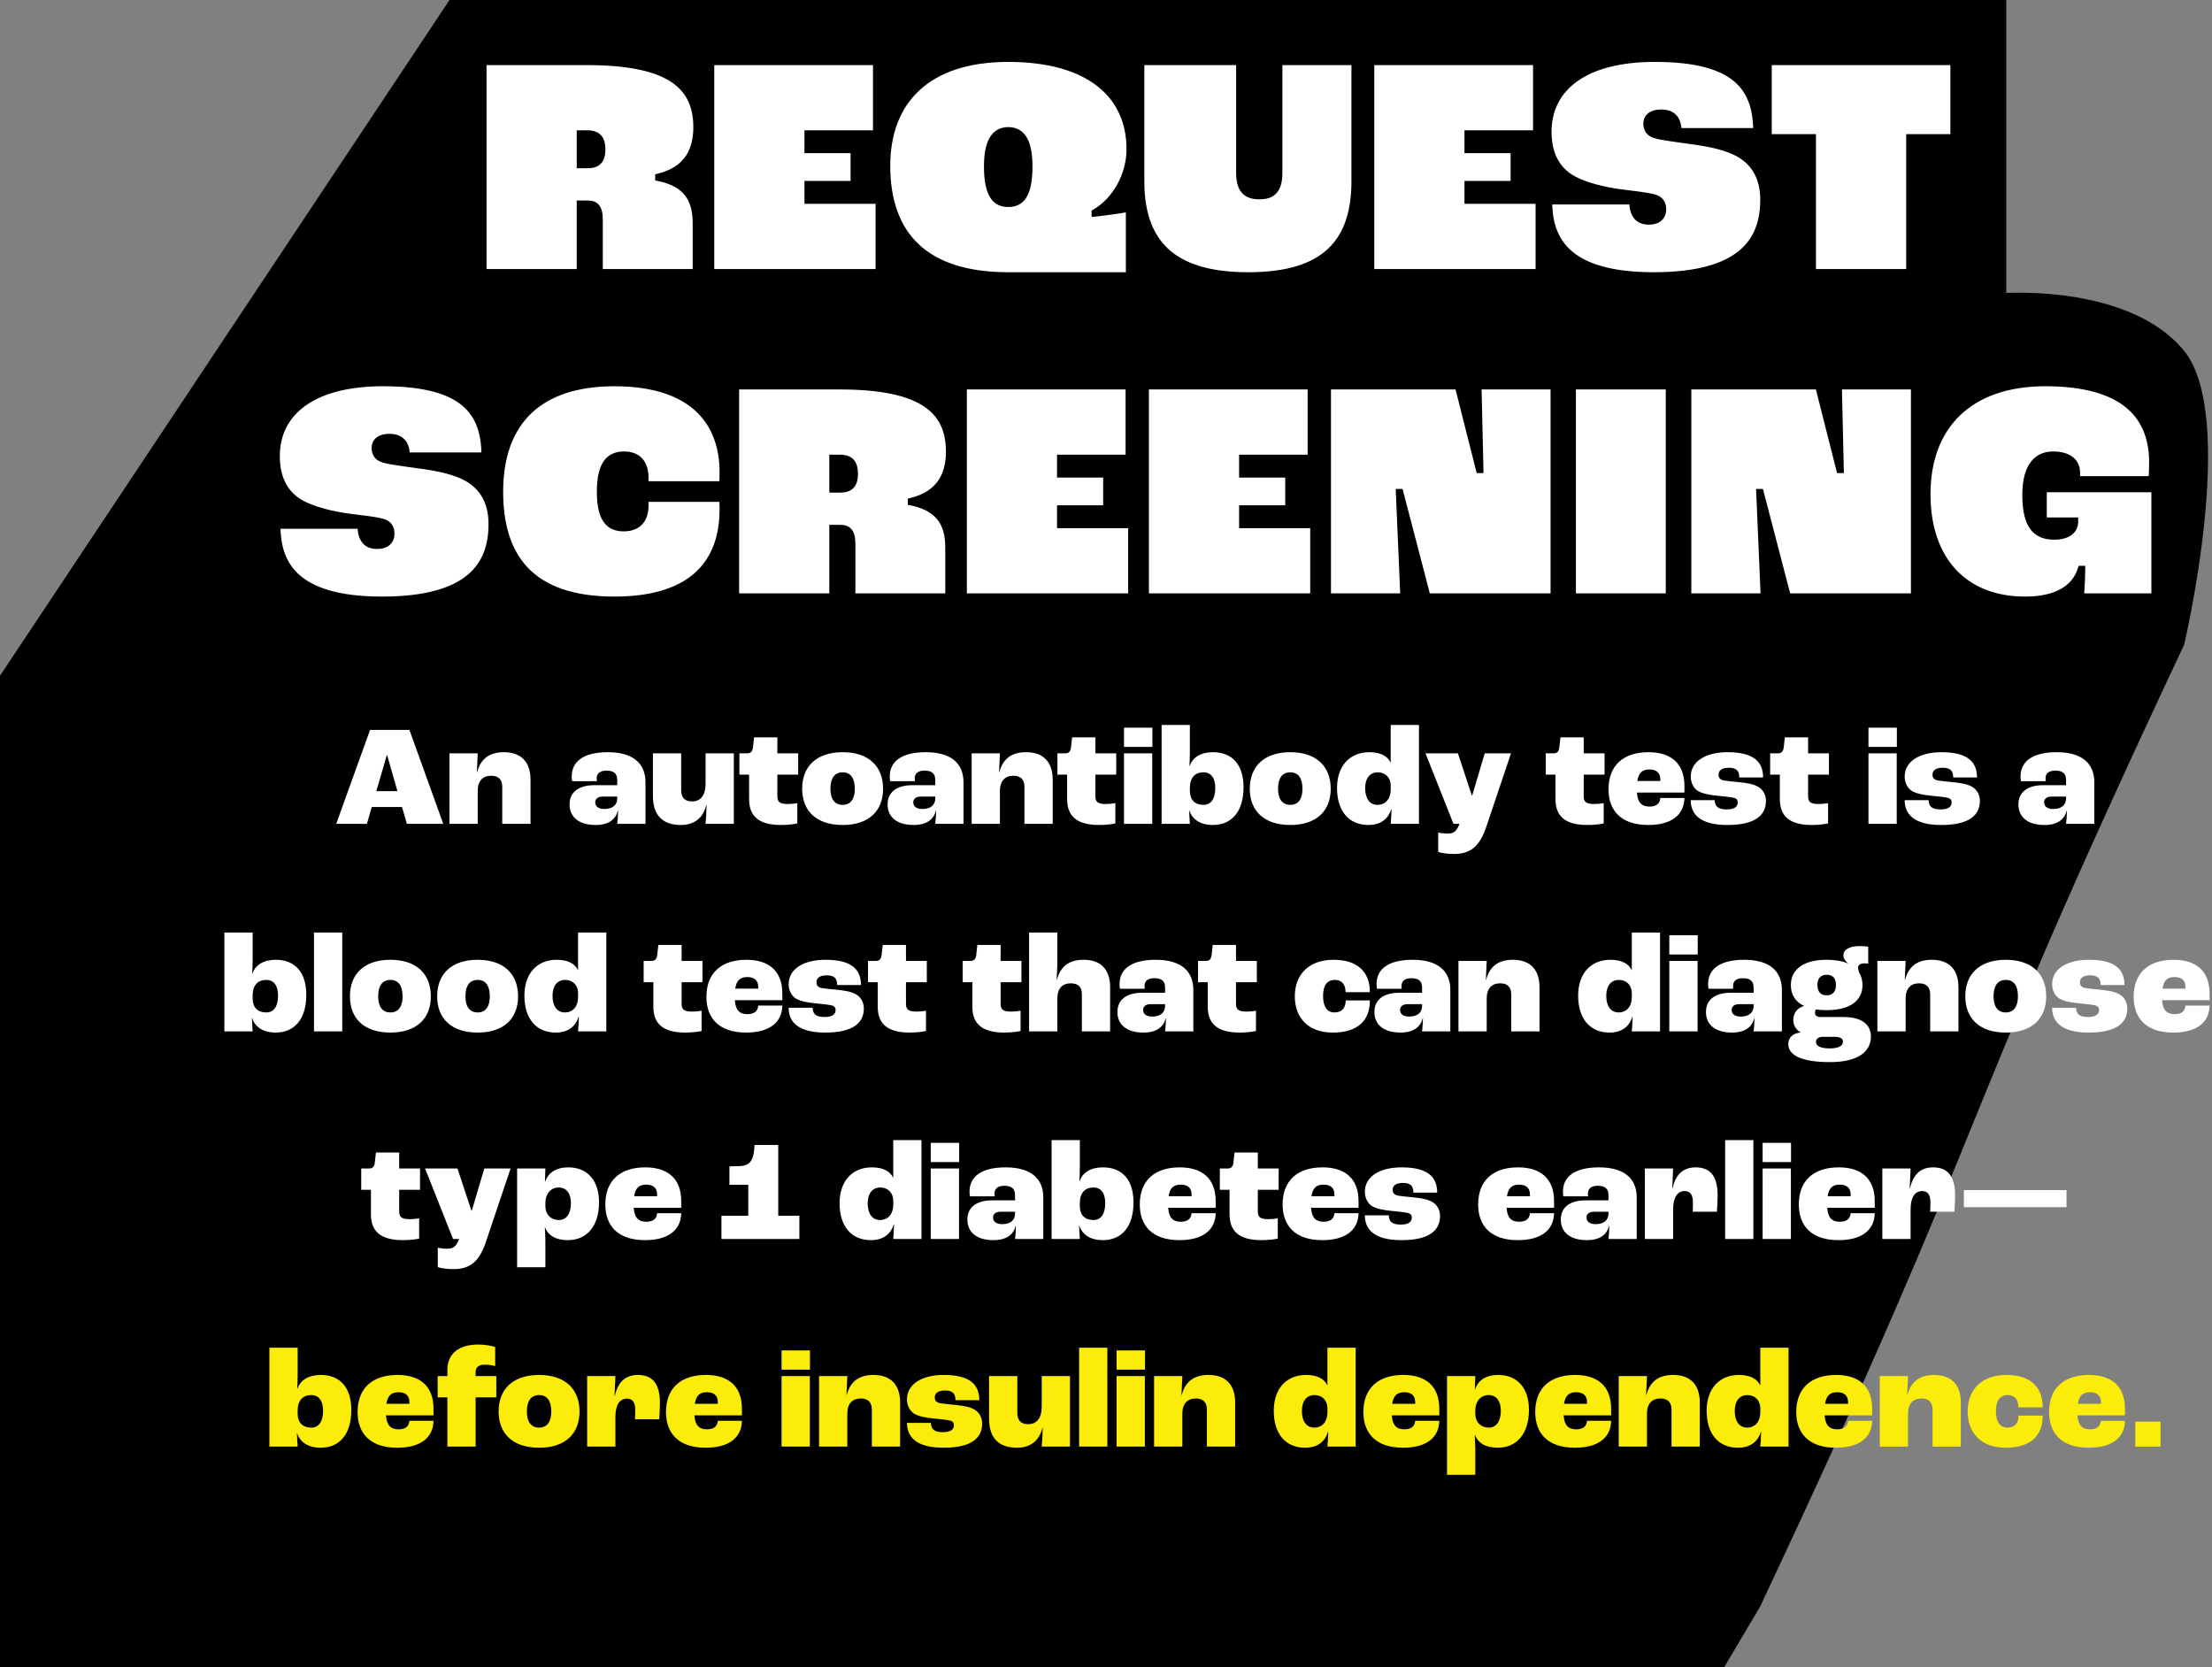
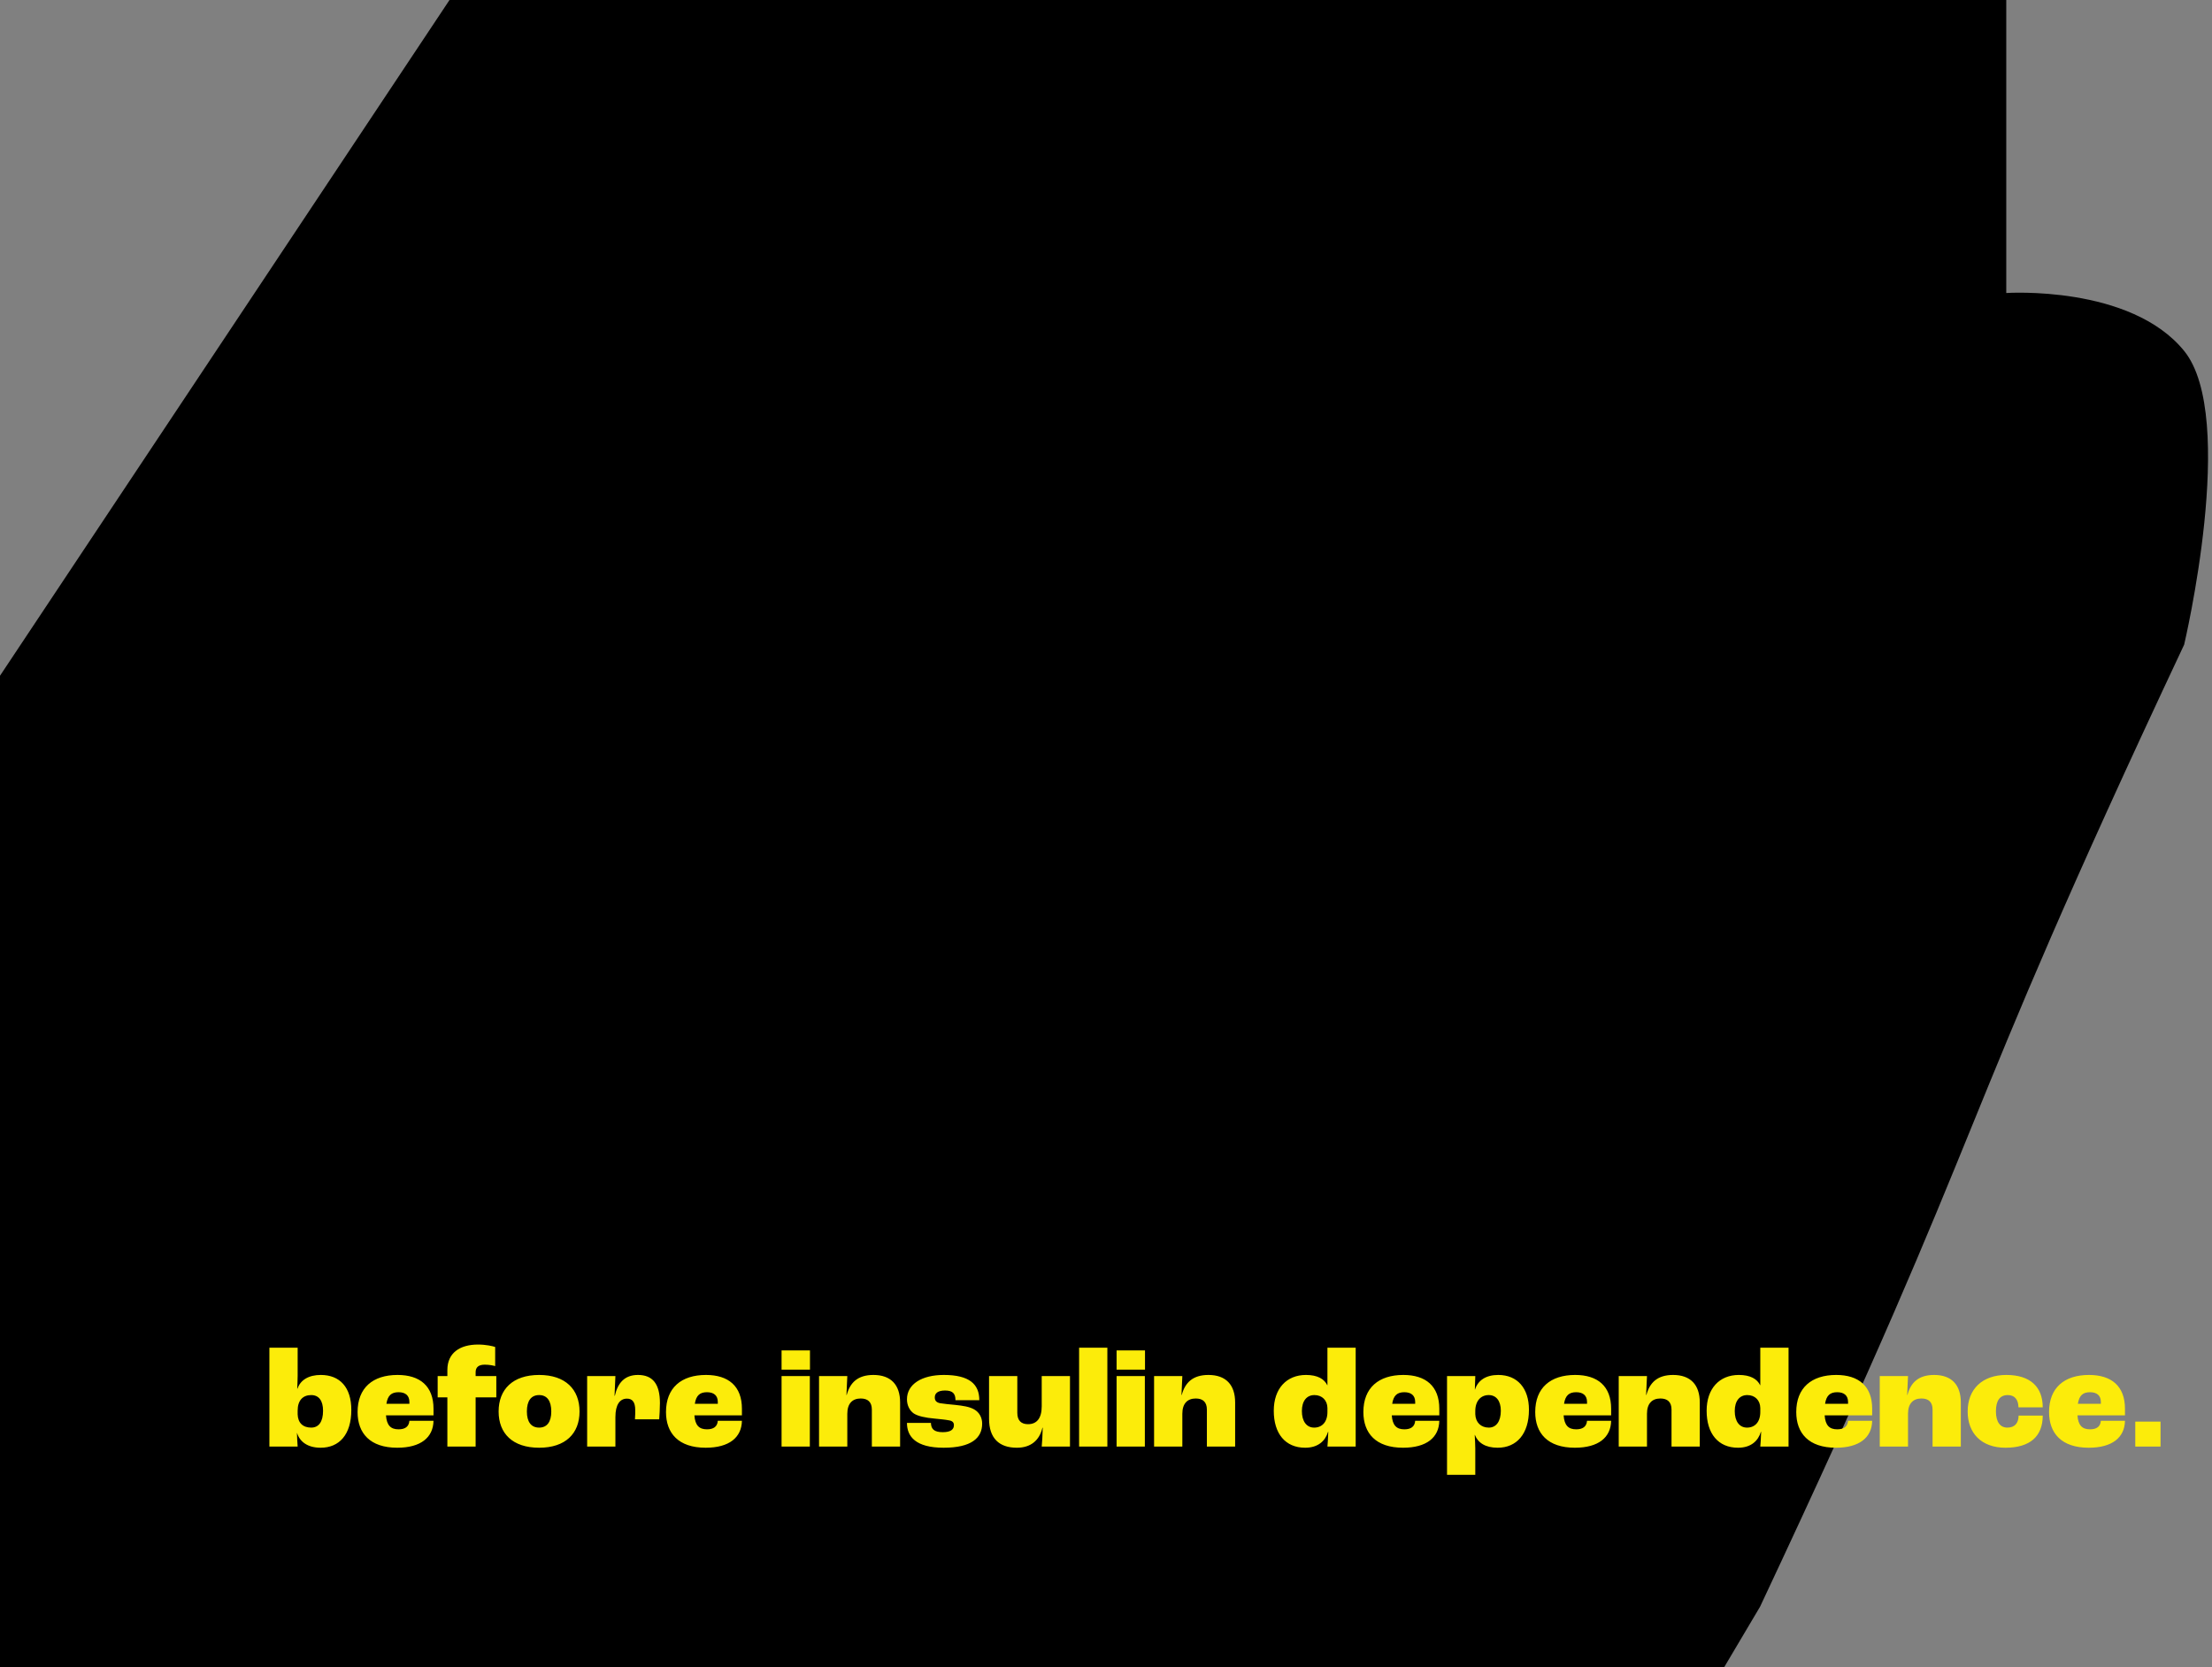
<svg xmlns="http://www.w3.org/2000/svg" width="341" height="257" viewBox="0 0 341 257" fill="none">
  <rect x="0" y="0" width="341" height="257" fill="#808080" stroke="none" />
  <path d="M-100.848 362.975L-182.161 378L69.296 0H309.284V22.737V45.169C309.284 45.169 328.416 43.891 336.707 54.097C344.997 64.302 336.707 99.376 336.707 99.376C299.734 177.987 308.305 169.064 271.333 247.675L251.952 280.359L217.452 305.359L30.335 321.998L-21.066 346.329L-100.848 362.975Z" fill="black" />
  <mask id="path-2-outside-1_4269_30674" maskUnits="userSpaceOnUse" x="42" y="8" width="291" height="86" fill="black">
    <rect fill="white" x="42" y="8" width="291" height="86" />
-     <path d="M74.474 42V9.508H90.523C103.707 9.508 107.411 13.557 107.411 19.631C107.411 22.989 106.127 26.149 101.535 27.285V27.384C106.374 28.371 107.312 31.334 107.312 34.445V42H92.399V33.902C92.399 31.927 91.757 31.433 90.523 31.433H89.436V42H74.474ZM89.436 25.408H90.572C92.004 25.408 92.794 24.816 92.794 23.038C92.794 21.458 92.202 20.619 90.523 20.619H89.436V25.408ZM109.58 42V9.508H135.11V20.619H124.543V23.087H131.653V28.421H124.543V30.89H135.505V42H109.58ZM155.426 42.494C142.637 42.494 136.711 36.272 136.711 25.556C136.711 15.631 142.834 9.014 155.426 9.014C168.068 9.014 174.191 14.742 174.191 22.989C174.191 27.038 171.969 30.939 168.808 32.766V32.865C169.845 32.766 172.66 32.371 174.092 32.124V42.494H155.426ZM155.426 31.383C157.253 31.383 158.636 30.297 158.636 25.655C158.636 21.359 157.253 20.125 155.426 20.125C153.649 20.125 152.217 21.359 152.217 25.655C152.217 30.297 153.649 31.383 155.426 31.383ZM192.422 42.494C181.953 42.494 175.88 38.494 175.88 27.976V9.508H191.089V26.643C191.089 29.457 192.323 30.198 194.15 30.198C195.977 30.198 197.162 29.457 197.162 26.643V9.508H208.866V27.976C208.866 38.494 202.94 42.494 192.422 42.494ZM211.33 42V9.508H236.86V20.619H226.292V23.087H233.403V28.421H226.292V30.89H237.255V42H211.33ZM254.951 42.494C241.124 42.494 238.754 36.618 238.754 30.988H251.692C251.692 32.964 252.432 34.099 254.161 34.099C255.79 34.099 256.333 33.21 256.333 32.272C256.333 31.383 255.938 30.692 254.852 30.445C253.914 30.198 251.84 29.951 249.815 29.704C247.593 29.408 244.285 28.717 242.161 27.433C239.988 26.1 238.655 23.779 238.655 20.322C238.655 13.557 244.235 9.014 255.099 9.014C267.592 9.014 270.802 13.508 270.802 20.273H258.703C258.703 18.347 257.815 17.409 256.086 17.409C254.457 17.409 253.864 18.199 253.864 19.038C253.864 19.828 254.21 20.372 254.852 20.668C255.642 21.014 257.617 21.26 260.432 21.655C263.888 22.1 266.308 22.692 268.086 23.68C270.555 25.112 271.888 27.433 271.888 30.791C271.888 37.062 268.53 42.494 254.951 42.494ZM279.42 42V21.211H272.605V9.508H301.196V21.211H294.382V42H279.42ZM58.901 92.494C45.075 92.494 42.705 86.618 42.705 80.988H55.642C55.642 82.963 56.383 84.099 58.111 84.099C59.741 84.099 60.284 83.21 60.284 82.272C60.284 81.383 59.889 80.692 58.803 80.445C57.864 80.198 55.79 79.951 53.766 79.704C51.544 79.408 48.235 78.717 46.112 77.433C43.939 76.1 42.606 73.779 42.606 70.322C42.606 63.557 48.186 59.014 59.05 59.014C71.543 59.014 74.752 63.508 74.752 70.273H62.654C62.654 68.347 61.765 67.409 60.037 67.409C58.408 67.409 57.815 68.199 57.815 69.038C57.815 69.828 58.161 70.372 58.803 70.668C59.593 71.013 61.568 71.26 64.382 71.655C67.839 72.1 70.259 72.692 72.036 73.68C74.505 75.112 75.839 77.433 75.839 80.791C75.839 87.062 72.481 92.494 58.901 92.494ZM94.714 92.494C81.579 92.494 77.036 85.63 77.036 75.803C77.036 64.989 83.109 59.014 94.714 59.014C107.355 59.014 111.454 65.582 111.454 72.742C111.454 73.186 111.454 74.026 111.404 74.717H99.405C99.454 74.223 99.454 73.877 99.454 73.729C99.454 70.915 97.874 70.125 96.195 70.125C93.924 70.125 92.541 71.557 92.541 75.803C92.541 80.198 94.022 81.383 96.146 81.383C97.775 81.383 99.454 80.643 99.454 77.877C99.454 77.729 99.454 77.433 99.405 76.84H111.404C111.454 77.482 111.454 78.174 111.454 78.519C111.454 86.42 107.108 92.494 94.714 92.494ZM113.414 92V59.508H129.463C142.647 59.508 146.351 63.557 146.351 69.631C146.351 72.989 145.067 76.149 140.474 77.285V77.383C145.314 78.371 146.252 81.334 146.252 84.445V92H131.339V83.902C131.339 81.927 130.697 81.433 129.463 81.433H128.376V92H113.414ZM128.376 75.408H129.512C130.944 75.408 131.734 74.816 131.734 73.038C131.734 71.458 131.142 70.618 129.463 70.618H128.376V75.408ZM148.52 92V59.508H174.05V70.618H163.482V73.088H170.593V78.421H163.482V80.889H174.445V92H148.52ZM176.586 92V59.508H202.115V70.618H191.548V73.088H198.659V78.421H191.548V80.889H202.51V92H176.586ZM204.651 92V59.508H224.798L228.058 72.396H228.156L227.86 59.508H239.563V92H220.009L215.811 75.902H215.713L216.404 92H204.651ZM242.412 92V59.508H257.325V92H242.412ZM260.204 92V59.508H280.351L283.61 72.396H283.709L283.413 59.508H295.116V92H275.561L271.364 75.902H271.265L271.956 92H260.204ZM312.186 92.494C302.804 92.494 297.076 86.321 297.076 76.198C297.076 65.532 303.693 59.014 315.297 59.014C327.543 59.014 331.839 64.15 331.839 71.31C331.839 72.1 331.79 73.285 331.741 73.927H320.136V72.89C320.136 71.013 318.655 70.125 316.482 70.125C314.211 70.125 312.285 71.655 312.285 76.297C312.285 81.186 313.964 82.667 316.68 82.667C318.655 82.667 319.84 81.828 319.84 80.396V80.297H315.001V75.359H332.185V92H320.729C320.729 91.951 320.926 89.679 320.926 87.753H320.828C319.889 90.766 316.976 92.494 312.186 92.494Z" />
  </mask>
-   <path d="M74.474 42V9.508H90.523C103.707 9.508 107.411 13.557 107.411 19.631C107.411 22.989 106.127 26.149 101.535 27.285V27.384C106.374 28.371 107.312 31.334 107.312 34.445V42H92.399V33.902C92.399 31.927 91.757 31.433 90.523 31.433H89.436V42H74.474ZM89.436 25.408H90.572C92.004 25.408 92.794 24.816 92.794 23.038C92.794 21.458 92.202 20.619 90.523 20.619H89.436V25.408ZM109.58 42V9.508H135.11V20.619H124.543V23.087H131.653V28.421H124.543V30.89H135.505V42H109.58ZM155.426 42.494C142.637 42.494 136.711 36.272 136.711 25.556C136.711 15.631 142.834 9.014 155.426 9.014C168.068 9.014 174.191 14.742 174.191 22.989C174.191 27.038 171.969 30.939 168.808 32.766V32.865C169.845 32.766 172.66 32.371 174.092 32.124V42.494H155.426ZM155.426 31.383C157.253 31.383 158.636 30.297 158.636 25.655C158.636 21.359 157.253 20.125 155.426 20.125C153.649 20.125 152.217 21.359 152.217 25.655C152.217 30.297 153.649 31.383 155.426 31.383ZM192.422 42.494C181.953 42.494 175.88 38.494 175.88 27.976V9.508H191.089V26.643C191.089 29.457 192.323 30.198 194.15 30.198C195.977 30.198 197.162 29.457 197.162 26.643V9.508H208.866V27.976C208.866 38.494 202.94 42.494 192.422 42.494ZM211.33 42V9.508H236.86V20.619H226.292V23.087H233.403V28.421H226.292V30.89H237.255V42H211.33ZM254.951 42.494C241.124 42.494 238.754 36.618 238.754 30.988H251.692C251.692 32.964 252.432 34.099 254.161 34.099C255.79 34.099 256.333 33.21 256.333 32.272C256.333 31.383 255.938 30.692 254.852 30.445C253.914 30.198 251.84 29.951 249.815 29.704C247.593 29.408 244.285 28.717 242.161 27.433C239.988 26.1 238.655 23.779 238.655 20.322C238.655 13.557 244.235 9.014 255.099 9.014C267.592 9.014 270.802 13.508 270.802 20.273H258.703C258.703 18.347 257.815 17.409 256.086 17.409C254.457 17.409 253.864 18.199 253.864 19.038C253.864 19.828 254.21 20.372 254.852 20.668C255.642 21.014 257.617 21.26 260.432 21.655C263.888 22.1 266.308 22.692 268.086 23.68C270.555 25.112 271.888 27.433 271.888 30.791C271.888 37.062 268.53 42.494 254.951 42.494ZM279.42 42V21.211H272.605V9.508H301.196V21.211H294.382V42H279.42ZM58.901 92.494C45.075 92.494 42.705 86.618 42.705 80.988H55.642C55.642 82.963 56.383 84.099 58.111 84.099C59.741 84.099 60.284 83.21 60.284 82.272C60.284 81.383 59.889 80.692 58.803 80.445C57.864 80.198 55.79 79.951 53.766 79.704C51.544 79.408 48.235 78.717 46.112 77.433C43.939 76.1 42.606 73.779 42.606 70.322C42.606 63.557 48.186 59.014 59.05 59.014C71.543 59.014 74.752 63.508 74.752 70.273H62.654C62.654 68.347 61.765 67.409 60.037 67.409C58.408 67.409 57.815 68.199 57.815 69.038C57.815 69.828 58.161 70.372 58.803 70.668C59.593 71.013 61.568 71.26 64.382 71.655C67.839 72.1 70.259 72.692 72.036 73.68C74.505 75.112 75.839 77.433 75.839 80.791C75.839 87.062 72.481 92.494 58.901 92.494ZM94.714 92.494C81.579 92.494 77.036 85.63 77.036 75.803C77.036 64.989 83.109 59.014 94.714 59.014C107.355 59.014 111.454 65.582 111.454 72.742C111.454 73.186 111.454 74.026 111.404 74.717H99.405C99.454 74.223 99.454 73.877 99.454 73.729C99.454 70.915 97.874 70.125 96.195 70.125C93.924 70.125 92.541 71.557 92.541 75.803C92.541 80.198 94.022 81.383 96.146 81.383C97.775 81.383 99.454 80.643 99.454 77.877C99.454 77.729 99.454 77.433 99.405 76.84H111.404C111.454 77.482 111.454 78.174 111.454 78.519C111.454 86.42 107.108 92.494 94.714 92.494ZM113.414 92V59.508H129.463C142.647 59.508 146.351 63.557 146.351 69.631C146.351 72.989 145.067 76.149 140.474 77.285V77.383C145.314 78.371 146.252 81.334 146.252 84.445V92H131.339V83.902C131.339 81.927 130.697 81.433 129.463 81.433H128.376V92H113.414ZM128.376 75.408H129.512C130.944 75.408 131.734 74.816 131.734 73.038C131.734 71.458 131.142 70.618 129.463 70.618H128.376V75.408ZM148.52 92V59.508H174.05V70.618H163.482V73.088H170.593V78.421H163.482V80.889H174.445V92H148.52ZM176.586 92V59.508H202.115V70.618H191.548V73.088H198.659V78.421H191.548V80.889H202.51V92H176.586ZM204.651 92V59.508H224.798L228.058 72.396H228.156L227.86 59.508H239.563V92H220.009L215.811 75.902H215.713L216.404 92H204.651ZM242.412 92V59.508H257.325V92H242.412ZM260.204 92V59.508H280.351L283.61 72.396H283.709L283.413 59.508H295.116V92H275.561L271.364 75.902H271.265L271.956 92H260.204ZM312.186 92.494C302.804 92.494 297.076 86.321 297.076 76.198C297.076 65.532 303.693 59.014 315.297 59.014C327.543 59.014 331.839 64.15 331.839 71.31C331.839 72.1 331.79 73.285 331.741 73.927H320.136V72.89C320.136 71.013 318.655 70.125 316.482 70.125C314.211 70.125 312.285 71.655 312.285 76.297C312.285 81.186 313.964 82.667 316.68 82.667C318.655 82.667 319.84 81.828 319.84 80.396V80.297H315.001V75.359H332.185V92H320.729C320.729 91.951 320.926 89.679 320.926 87.753H320.828C319.889 90.766 316.976 92.494 312.186 92.494Z" fill="white" />
  <path d="M74.474 42H73.945V42.529H74.474V42ZM74.474 9.508V8.979H73.945V9.508H74.474ZM101.535 27.285L101.408 26.771L101.005 26.87V27.285H101.535ZM101.535 27.384H101.005V27.816L101.429 27.902L101.535 27.384ZM107.312 42V42.529H107.841V42H107.312ZM92.399 42H91.87V42.529H92.399V42ZM89.436 31.433V30.904H88.907V31.433H89.436ZM89.436 42V42.529H89.966V42H89.436ZM89.436 25.408H88.907V25.938H89.436V25.408ZM89.436 20.619V20.089H88.907V20.619H89.436ZM75.004 42V9.508H73.945V42H75.004ZM74.474 10.037H90.523V8.979H74.474V10.037ZM90.523 10.037C97.083 10.037 101.172 11.049 103.611 12.728C106.003 14.374 106.882 16.715 106.882 19.631H107.94C107.94 16.473 106.967 13.753 104.211 11.856C101.502 9.992 97.147 8.979 90.523 8.979V10.037ZM106.882 19.631C106.882 21.248 106.572 22.763 105.754 23.999C104.943 25.223 103.597 26.23 101.408 26.771L101.662 27.798C104.065 27.204 105.656 26.063 106.636 24.583C107.608 23.115 107.94 21.371 107.94 19.631H106.882ZM101.005 27.285V27.384H102.064V27.285H101.005ZM101.429 27.902C103.749 28.375 105.055 29.303 105.798 30.413C106.553 31.538 106.783 32.932 106.783 34.445H107.841C107.841 32.846 107.602 31.204 106.678 29.823C105.742 28.427 104.16 27.379 101.64 26.865L101.429 27.902ZM106.783 34.445V42H107.841V34.445H106.783ZM107.312 41.471H92.399V42.529H107.312V41.471ZM92.928 42V33.902H91.87V42H92.928ZM92.928 33.902C92.928 32.885 92.769 32.104 92.327 31.584C91.862 31.036 91.196 30.904 90.523 30.904V31.962C91.085 31.962 91.357 32.076 91.521 32.269C91.708 32.49 91.87 32.943 91.87 33.902H92.928ZM90.523 30.904H89.436V31.962H90.523V30.904ZM88.907 31.433V42H89.966V31.433H88.907ZM89.436 41.471H74.474V42.529H89.436V41.471ZM89.436 25.938H90.572V24.879H89.436V25.938ZM90.572 25.938C91.347 25.938 92.07 25.779 92.591 25.267C93.113 24.754 93.323 23.992 93.323 23.038H92.265C92.265 23.862 92.081 24.285 91.849 24.513C91.617 24.741 91.23 24.879 90.572 24.879V25.938ZM93.323 23.038C93.323 22.2 93.17 21.437 92.686 20.886C92.188 20.32 91.443 20.089 90.523 20.089V21.148C91.281 21.148 91.672 21.336 91.891 21.585C92.123 21.849 92.265 22.296 92.265 23.038H93.323ZM90.523 20.089H89.436V21.148H90.523V20.089ZM88.907 20.619V25.408H89.966V20.619H88.907ZM109.58 42H109.051V42.529H109.58V42ZM109.58 9.508V8.979H109.051V9.508H109.58ZM135.11 9.508H135.639V8.979H135.11V9.508ZM135.11 20.619V21.148H135.639V20.619H135.11ZM124.543 20.619V20.089H124.013V20.619H124.543ZM124.543 23.087H124.013V23.617H124.543V23.087ZM131.653 23.087H132.182V22.558H131.653V23.087ZM131.653 28.421V28.95H132.182V28.421H131.653ZM124.543 28.421V27.891H124.013V28.421H124.543ZM124.543 30.89H124.013V31.419H124.543V30.89ZM135.505 30.89H136.034V30.36H135.505V30.89ZM135.505 42V42.529H136.034V42H135.505ZM110.11 42V9.508H109.051V42H110.11ZM109.58 10.037H135.11V8.979H109.58V10.037ZM134.581 9.508V20.619H135.639V9.508H134.581ZM135.11 20.089H124.543V21.148H135.11V20.089ZM124.013 20.619V23.087H125.072V20.619H124.013ZM124.543 23.617H131.653V22.558H124.543V23.617ZM131.124 23.087V28.421H132.182V23.087H131.124ZM131.653 27.891H124.543V28.95H131.653V27.891ZM124.013 28.421V30.89H125.072V28.421H124.013ZM124.543 31.419H135.505V30.36H124.543V31.419ZM134.976 30.89V42H136.034V30.89H134.976ZM135.505 41.471H109.58V42.529H135.505V41.471ZM168.808 32.766L168.543 32.308L168.279 32.461V32.766H168.808ZM168.808 32.865H168.279V33.447L168.858 33.392L168.808 32.865ZM174.092 32.124H174.621V31.496L174.002 31.602L174.092 32.124ZM174.092 42.494V43.023H174.621V42.494H174.092ZM155.426 41.965C149.11 41.965 144.583 40.428 141.635 37.658C138.693 34.893 137.24 30.819 137.24 25.556H136.182C136.182 31.01 137.692 35.404 140.91 38.429C144.123 41.449 148.953 43.023 155.426 43.023V41.965ZM137.24 25.556C137.24 20.704 138.734 16.723 141.708 13.95C144.686 11.174 149.219 9.543 155.426 9.543V8.485C149.042 8.485 144.217 10.163 140.986 13.176C137.75 16.194 136.182 20.483 136.182 25.556H137.24ZM155.426 9.543C161.675 9.543 166.235 10.96 169.221 13.324C172.19 15.675 173.662 19.008 173.662 22.989H174.72C174.72 18.723 173.129 15.069 169.877 12.494C166.641 9.932 161.819 8.485 155.426 8.485V9.543ZM173.662 22.989C173.662 26.862 171.529 30.582 168.543 32.308L169.073 33.224C172.408 31.296 174.72 27.214 174.72 22.989H173.662ZM168.279 32.766V32.865H169.337V32.766H168.279ZM168.858 33.392C169.913 33.291 172.742 32.894 174.182 32.645L174.002 31.602C172.578 31.848 169.778 32.241 168.758 32.338L168.858 33.392ZM173.563 32.124V42.494H174.621V32.124H173.563ZM174.092 41.965H155.426V43.023H174.092V41.965ZM155.426 31.912C156.461 31.912 157.455 31.594 158.155 30.556C158.82 29.57 159.165 28.006 159.165 25.655H158.107C158.107 27.947 157.761 29.247 157.278 29.964C156.829 30.63 156.219 30.854 155.426 30.854V31.912ZM159.165 25.655C159.165 23.47 158.817 21.958 158.154 20.982C157.462 19.962 156.477 19.596 155.426 19.596V20.654C156.202 20.654 156.822 20.904 157.279 21.576C157.764 22.291 158.107 23.545 158.107 25.655H159.165ZM155.426 19.596C154.397 19.596 153.415 19.965 152.719 20.98C152.049 21.955 151.688 23.466 151.688 25.655H152.746C152.746 23.548 153.1 22.294 153.591 21.578C154.055 20.902 154.678 20.654 155.426 20.654V19.596ZM151.688 25.655C151.688 28.009 152.046 29.572 152.718 30.558C153.422 31.592 154.413 31.912 155.426 31.912V30.854C154.662 30.854 154.048 30.632 153.592 29.962C153.103 29.244 152.746 27.944 152.746 25.655H151.688ZM175.88 9.508V8.979H175.351V9.508H175.88ZM191.089 9.508H191.618V8.979H191.089V9.508ZM197.162 9.508V8.979H196.633V9.508H197.162ZM208.866 9.508H209.395V8.979H208.866V9.508ZM192.422 41.965C187.239 41.965 183.25 40.972 180.56 38.77C177.893 36.586 176.409 33.131 176.409 27.976H175.351C175.351 33.339 176.903 37.143 179.89 39.589C182.855 42.016 187.136 43.023 192.422 43.023V41.965ZM176.409 27.976V9.508H175.351V27.976H176.409ZM175.88 10.037H191.089V8.979H175.88V10.037ZM190.56 9.508V26.643H191.618V9.508H190.56ZM190.56 26.643C190.56 28.113 190.88 29.17 191.56 29.85C192.243 30.533 193.179 30.727 194.15 30.727V29.669C193.294 29.669 192.7 29.493 192.309 29.102C191.915 28.708 191.618 27.988 191.618 26.643H190.56ZM194.15 30.727C195.121 30.727 196.049 30.533 196.72 29.846C197.386 29.164 197.692 28.107 197.692 26.643H196.633C196.633 27.993 196.346 28.714 195.963 29.106C195.585 29.493 195.006 29.669 194.15 29.669V30.727ZM197.692 26.643V9.508H196.633V26.643H197.692ZM197.162 10.037H208.866V8.979H197.162V10.037ZM208.336 9.508V27.976H209.395V9.508H208.336ZM208.336 27.976C208.336 33.135 206.887 36.589 204.251 38.772C201.593 40.971 197.63 41.965 192.422 41.965V43.023C197.731 43.023 201.99 42.016 204.925 39.587C207.882 37.14 209.395 33.335 209.395 27.976H208.336ZM211.33 42H210.801V42.529H211.33V42ZM211.33 9.508V8.979H210.801V9.508H211.33ZM236.86 9.508H237.389V8.979H236.86V9.508ZM236.86 20.619V21.148H237.389V20.619H236.86ZM226.292 20.619V20.089H225.763V20.619H226.292ZM226.292 23.087H225.763V23.617H226.292V23.087ZM233.403 23.087H233.932V22.558H233.403V23.087ZM233.403 28.421V28.95H233.932V28.421H233.403ZM226.292 28.421V27.891H225.763V28.421H226.292ZM226.292 30.89H225.763V31.419H226.292V30.89ZM237.255 30.89H237.784V30.36H237.255V30.89ZM237.255 42V42.529H237.784V42H237.255ZM211.859 42V9.508H210.801V42H211.859ZM211.33 10.037H236.86V8.979H211.33V10.037ZM236.331 9.508V20.619H237.389V9.508H236.331ZM236.86 20.089H226.292V21.148H236.86V20.089ZM225.763 20.619V23.087H226.822V20.619H225.763ZM226.292 23.617H233.403V22.558H226.292V23.617ZM232.874 23.087V28.421H233.932V23.087H232.874ZM233.403 27.891H226.292V28.95H233.403V27.891ZM225.763 28.421V30.89H226.822V28.421H225.763ZM226.292 31.419H237.255V30.36H226.292V31.419ZM236.726 30.89V42H237.784V30.89H236.726ZM237.255 41.471H211.33V42.529H237.255V41.471ZM238.754 30.988V30.459H238.225V30.988H238.754ZM251.691 30.988H252.221V30.459H251.691V30.988ZM254.852 30.445L254.717 30.957L254.726 30.959L254.735 30.961L254.852 30.445ZM249.815 29.704L249.745 30.229L249.751 30.23L249.815 29.704ZM242.161 27.433L241.884 27.884L241.887 27.886L242.161 27.433ZM270.802 20.273V20.802H271.331V20.273H270.802ZM258.703 20.273H258.174V20.802H258.703V20.273ZM254.852 20.668L254.63 21.148L254.64 21.153L254.852 20.668ZM260.432 21.655L260.358 22.18L260.364 22.18L260.432 21.655ZM268.086 23.68L268.351 23.222L268.343 23.218L268.086 23.68ZM254.951 41.965C248.096 41.965 244.208 40.506 242.029 38.466C239.862 36.437 239.283 33.736 239.283 30.988H238.225C238.225 33.87 238.831 36.922 241.306 39.238C243.769 41.544 247.979 43.023 254.951 43.023V41.965ZM238.754 31.517H251.691V30.459H238.754V31.517ZM251.162 30.988C251.162 32.027 251.354 32.94 251.856 33.603C252.379 34.295 253.17 34.628 254.161 34.628V33.57C253.423 33.57 252.98 33.335 252.7 32.965C252.399 32.567 252.221 31.925 252.221 30.988H251.162ZM254.161 34.628C255.07 34.628 255.765 34.379 256.232 33.912C256.697 33.447 256.862 32.84 256.862 32.272H255.804C255.804 32.643 255.698 32.949 255.484 33.163C255.272 33.375 254.881 33.57 254.161 33.57V34.628ZM256.862 32.272C256.862 31.752 256.747 31.235 256.424 30.802C256.098 30.364 255.606 30.074 254.969 29.929L254.735 30.961C255.184 31.063 255.433 31.242 255.576 31.434C255.722 31.631 255.804 31.903 255.804 32.272H256.862ZM254.986 29.933C254.003 29.675 251.878 29.423 249.879 29.179L249.751 30.23C251.801 30.48 253.824 30.722 254.717 30.957L254.986 29.933ZM249.885 29.18C247.673 28.885 244.458 28.204 242.435 26.98L241.887 27.886C244.111 29.23 247.513 29.931 249.745 30.229L249.885 29.18ZM242.438 26.982C240.446 25.76 239.184 23.625 239.184 20.322H238.126C238.126 23.933 239.531 26.44 241.884 27.884L242.438 26.982ZM239.184 20.322C239.184 17.104 240.502 14.439 243.112 12.561C245.743 10.667 249.731 9.543 255.099 9.543V8.485C249.603 8.485 245.369 9.633 242.494 11.702C239.598 13.786 238.126 16.775 238.126 20.322H239.184ZM255.099 9.543C261.304 9.543 265.076 10.663 267.296 12.513C269.491 14.341 270.272 16.969 270.272 20.273H271.331C271.331 16.811 270.508 13.811 267.974 11.7C265.466 9.612 261.387 8.485 255.099 8.485V9.543ZM270.802 19.744H258.703V20.802H270.802V19.744ZM259.233 20.273C259.233 19.238 258.995 18.37 258.432 17.76C257.862 17.142 257.044 16.88 256.086 16.88V17.938C256.857 17.938 257.348 18.145 257.654 18.477C257.968 18.817 258.174 19.381 258.174 20.273H259.233ZM256.086 16.88C255.192 16.88 254.497 17.096 254.019 17.508C253.533 17.926 253.335 18.489 253.335 19.038H254.393C254.393 18.748 254.492 18.497 254.709 18.31C254.935 18.116 255.351 17.938 256.086 17.938V16.88ZM253.335 19.038C253.335 19.511 253.439 19.945 253.666 20.315C253.895 20.687 254.227 20.962 254.63 21.148L255.074 20.187C254.834 20.077 254.673 19.933 254.568 19.762C254.462 19.589 254.393 19.355 254.393 19.038H253.335ZM254.64 21.153C255.106 21.357 255.863 21.513 256.797 21.665C257.749 21.821 258.957 21.983 260.358 22.179L260.505 21.131C259.092 20.933 257.905 20.774 256.968 20.621C256.013 20.465 255.388 20.325 255.064 20.183L254.64 21.153ZM260.364 22.18C263.807 22.623 266.143 23.206 267.829 24.143L268.343 23.218C266.473 22.179 263.97 21.577 260.499 21.131L260.364 22.18ZM267.82 24.138C270.109 25.465 271.359 27.602 271.359 30.791H272.417C272.417 27.264 271 24.759 268.351 23.222L267.82 24.138ZM271.359 30.791C271.359 33.831 270.548 36.582 268.17 38.59C265.771 40.615 261.686 41.965 254.951 41.965V43.023C261.795 43.023 266.178 41.657 268.853 39.398C271.549 37.122 272.417 34.021 272.417 30.791H271.359ZM279.42 42H278.89V42.529H279.42V42ZM279.42 21.211H279.949V20.682H279.42V21.211ZM272.605 21.211H272.076V21.74H272.605V21.211ZM272.605 9.508V8.979H272.076V9.508H272.605ZM301.196 9.508H301.725V8.979H301.196V9.508ZM301.196 21.211V21.74H301.725V21.211H301.196ZM294.382 21.211V20.682H293.853V21.211H294.382ZM294.382 42V42.529H294.911V42H294.382ZM279.949 42V21.211H278.89V42H279.949ZM279.42 20.682H272.605V21.74H279.42V20.682ZM273.134 21.211V9.508H272.076V21.211H273.134ZM272.605 10.037H301.196V8.979H272.605V10.037ZM300.667 9.508V21.211H301.725V9.508H300.667ZM301.196 20.682H294.382V21.74H301.196V20.682ZM293.853 21.211V42H294.911V21.211H293.853ZM294.382 41.471H279.42V42.529H294.382V41.471ZM42.705 80.988V80.459H42.176V80.988H42.705ZM55.642 80.988H56.171V80.459H55.642V80.988ZM58.803 80.445L58.668 80.957L58.677 80.959L58.685 80.961L58.803 80.445ZM53.766 79.704L53.696 80.229L53.702 80.23L53.766 79.704ZM46.112 77.433L45.835 77.884L45.838 77.886L46.112 77.433ZM74.752 70.273V70.802H75.281V70.273H74.752ZM62.654 70.273H62.125V70.802H62.654V70.273ZM58.803 70.668L58.581 71.148L58.59 71.153L58.803 70.668ZM64.382 71.655L64.309 72.18L64.315 72.18L64.382 71.655ZM72.036 73.68L72.302 73.222L72.293 73.218L72.036 73.68ZM58.901 91.965C52.047 91.965 48.159 90.506 45.98 88.466C43.813 86.437 43.234 83.736 43.234 80.988H42.176C42.176 83.87 42.782 86.922 45.257 89.238C47.719 91.544 51.929 93.023 58.901 93.023V91.965ZM42.705 81.517H55.642V80.459H42.705V81.517ZM55.113 80.988C55.113 82.027 55.305 82.94 55.806 83.603C56.329 84.295 57.121 84.628 58.111 84.628V83.57C57.374 83.57 56.93 83.335 56.651 82.965C56.35 82.567 56.171 81.925 56.171 80.988H55.113ZM58.111 84.628C59.021 84.628 59.716 84.379 60.183 83.912C60.648 83.447 60.813 82.84 60.813 82.272H59.755C59.755 82.643 59.649 82.949 59.435 83.163C59.223 83.375 58.831 83.57 58.111 83.57V84.628ZM60.813 82.272C60.813 81.752 60.697 81.234 60.375 80.802C60.049 80.364 59.556 80.074 58.92 79.929L58.685 80.961C59.135 81.063 59.383 81.242 59.526 81.434C59.673 81.631 59.755 81.903 59.755 82.272H60.813ZM58.937 79.933C57.954 79.675 55.829 79.423 53.83 79.179L53.702 80.23C55.752 80.48 57.775 80.722 58.668 80.957L58.937 79.933ZM53.836 79.18C51.623 78.885 48.409 78.204 46.386 76.98L45.838 77.886C48.061 79.23 51.464 79.931 53.696 80.229L53.836 79.18ZM46.389 76.982C44.397 75.76 43.135 73.625 43.135 70.322H42.077C42.077 73.933 43.482 76.44 45.835 77.884L46.389 76.982ZM43.135 70.322C43.135 67.104 44.453 64.439 47.063 62.561C49.694 60.667 53.681 59.543 59.05 59.543V58.485C53.554 58.485 49.32 59.633 46.445 61.702C43.549 63.786 42.077 66.775 42.077 70.322H43.135ZM59.05 59.543C65.254 59.543 69.026 60.663 71.247 62.513C73.441 64.341 74.223 66.969 74.223 70.273H75.281C75.281 66.811 74.459 63.811 71.924 61.7C69.417 59.612 65.338 58.485 59.05 58.485V59.543ZM74.752 69.744H62.654V70.802H74.752V69.744ZM63.183 70.273C63.183 69.238 62.946 68.37 62.383 67.76C61.813 67.141 60.995 66.88 60.037 66.88V67.938C60.808 67.938 61.298 68.145 61.605 68.477C61.919 68.817 62.125 69.381 62.125 70.273H63.183ZM60.037 66.88C59.143 66.88 58.448 67.096 57.97 67.507C57.483 67.926 57.286 68.49 57.286 69.038H58.344C58.344 68.748 58.443 68.497 58.66 68.31C58.885 68.116 59.302 67.938 60.037 67.938V66.88ZM57.286 69.038C57.286 69.511 57.39 69.945 57.617 70.315C57.845 70.687 58.178 70.962 58.581 71.148L59.024 70.187C58.785 70.077 58.624 69.933 58.519 69.761C58.413 69.589 58.344 69.356 58.344 69.038H57.286ZM58.59 71.153C59.056 71.356 59.814 71.513 60.748 71.665C61.7 71.821 62.908 71.983 64.309 72.179L64.456 71.131C63.043 70.933 61.855 70.774 60.919 70.621C59.964 70.465 59.339 70.325 59.015 70.183L58.59 71.153ZM64.315 72.18C67.758 72.623 70.094 73.206 71.779 74.143L72.293 73.218C70.424 72.179 67.921 71.577 64.45 71.131L64.315 72.18ZM71.771 74.138C74.06 75.466 75.31 77.602 75.31 80.791H76.368C76.368 77.264 74.951 74.759 72.302 73.222L71.771 74.138ZM75.31 80.791C75.31 83.832 74.499 86.582 72.121 88.59C69.722 90.615 65.636 91.965 58.901 91.965V93.023C65.746 93.023 70.129 91.657 72.804 89.398C75.499 87.122 76.368 84.021 76.368 80.791H75.31ZM111.404 74.717V75.246H111.897L111.932 74.755L111.404 74.717ZM99.405 74.717L98.878 74.664L98.82 75.246H99.405V74.717ZM99.405 76.84V76.311H98.83L98.878 76.884L99.405 76.84ZM111.404 76.84L111.932 76.8L111.894 76.311H111.404V76.84ZM94.714 91.965C88.234 91.965 83.978 90.273 81.334 87.471C78.685 84.662 77.565 80.645 77.565 75.803H76.507C76.507 80.788 77.658 85.116 80.564 88.197C83.476 91.283 88.059 93.023 94.714 93.023V91.965ZM77.565 75.803C77.565 70.494 79.054 66.453 81.889 63.735C84.728 61.014 88.997 59.543 94.714 59.543V58.485C88.826 58.485 84.256 60.001 81.157 62.971C78.055 65.945 76.507 70.299 76.507 75.803H77.565ZM94.714 59.543C100.947 59.543 104.98 61.161 107.455 63.572C109.929 65.982 110.924 69.26 110.924 72.742H111.983C111.983 69.064 110.929 65.478 108.193 62.814C105.459 60.151 101.122 58.485 94.714 58.485V59.543ZM110.924 72.742C110.924 73.19 110.924 74.01 110.876 74.679L111.932 74.755C111.983 74.041 111.983 73.183 111.983 72.742H110.924ZM111.404 74.188H99.405V75.246H111.404V74.188ZM99.931 74.77C99.983 74.251 99.983 73.885 99.983 73.729H98.925C98.925 73.87 98.925 74.196 98.878 74.664L99.931 74.77ZM99.983 73.729C99.983 72.224 99.558 71.159 98.81 70.48C98.072 69.809 97.108 69.596 96.195 69.596V70.654C96.961 70.654 97.627 70.835 98.099 71.263C98.561 71.683 98.925 72.421 98.925 73.729H99.983ZM96.195 69.596C94.936 69.596 93.838 70.002 93.085 71.066C92.36 72.089 92.012 73.643 92.012 75.803H93.07C93.07 73.717 93.414 72.432 93.948 71.677C94.454 70.963 95.183 70.654 96.195 70.654V69.596ZM92.012 75.803C92.012 78.039 92.385 79.576 93.124 80.559C93.892 81.581 94.98 81.912 96.146 81.912V80.854C95.189 80.854 94.474 80.593 93.97 79.923C93.438 79.216 93.07 77.963 93.07 75.803H92.012ZM96.146 81.912C97.029 81.912 97.999 81.713 98.754 81.07C99.525 80.414 99.983 79.371 99.983 77.877H98.925C98.925 79.148 98.544 79.859 98.068 80.264C97.576 80.683 96.892 80.854 96.146 80.854V81.912ZM99.983 77.877C99.983 77.718 99.983 77.407 99.932 76.796L98.878 76.884C98.925 77.459 98.925 77.74 98.925 77.877H99.983ZM99.405 77.37H111.404V76.311H99.405V77.37ZM110.877 76.881C110.924 77.5 110.924 78.172 110.924 78.519H111.983C111.983 78.175 111.983 77.465 111.932 76.8L110.877 76.881ZM110.924 78.519C110.924 82.376 109.866 85.71 107.367 88.086C104.864 90.466 100.832 91.965 94.714 91.965V93.023C100.99 93.023 105.328 91.485 108.096 88.853C110.869 86.217 111.983 82.564 111.983 78.519H110.924ZM113.414 92H112.885V92.529H113.414V92ZM113.414 59.508V58.979H112.885V59.508H113.414ZM140.474 77.285L140.347 76.771L139.945 76.871V77.285H140.474ZM140.474 77.383H139.945V77.816L140.369 77.902L140.474 77.383ZM146.252 92V92.529H146.781V92H146.252ZM131.339 92H130.81V92.529H131.339V92ZM128.376 81.433V80.903H127.847V81.433H128.376ZM128.376 92V92.529H128.905V92H128.376ZM128.376 75.408H127.847V75.938H128.376V75.408ZM128.376 70.618V70.089H127.847V70.618H128.376ZM113.943 92V59.508H112.885V92H113.943ZM113.414 60.037H129.463V58.979H113.414V60.037ZM129.463 60.037C136.023 60.037 140.112 61.049 142.551 62.728C144.943 64.374 145.822 66.715 145.822 69.631H146.88C146.88 66.473 145.907 63.753 143.151 61.856C140.442 59.992 136.087 58.979 129.463 58.979V60.037ZM145.822 69.631C145.822 71.248 145.512 72.763 144.693 73.999C143.883 75.223 142.536 76.23 140.347 76.771L140.601 77.798C143.005 77.204 144.596 76.063 145.576 74.583C146.548 73.115 146.88 71.371 146.88 69.631H145.822ZM139.945 77.285V77.383H141.004V77.285H139.945ZM140.369 77.902C142.689 78.375 143.995 79.303 144.738 80.412C145.492 81.538 145.723 82.932 145.723 84.445H146.781C146.781 82.847 146.542 81.204 145.617 79.823C144.682 78.427 143.1 77.379 140.58 76.865L140.369 77.902ZM145.723 84.445V92H146.781V84.445H145.723ZM146.252 91.471H131.339V92.529H146.252V91.471ZM131.868 92V83.902H130.81V92H131.868ZM131.868 83.902C131.868 82.885 131.709 82.104 131.267 81.584C130.801 81.036 130.135 80.903 129.463 80.903V81.962C130.024 81.962 130.297 82.076 130.461 82.269C130.648 82.49 130.81 82.943 130.81 83.902H131.868ZM129.463 80.903H128.376V81.962H129.463V80.903ZM127.847 81.433V92H128.905V81.433H127.847ZM128.376 91.471H113.414V92.529H128.376V91.471ZM128.376 75.938H129.512V74.879H128.376V75.938ZM129.512 75.938C130.286 75.938 131.01 75.779 131.531 75.267C132.053 74.754 132.263 73.992 132.263 73.038H131.205C131.205 73.862 131.02 74.285 130.789 74.513C130.557 74.741 130.17 74.879 129.512 74.879V75.938ZM132.263 73.038C132.263 72.2 132.11 71.437 131.625 70.886C131.128 70.32 130.383 70.089 129.463 70.089V71.148C130.221 71.148 130.612 71.336 130.831 71.585C131.062 71.849 131.205 72.296 131.205 73.038H132.263ZM129.463 70.089H128.376V71.148H129.463V70.089ZM127.847 70.618V75.408H128.905V70.618H127.847ZM148.52 92H147.991V92.529H148.52V92ZM148.52 59.508V58.979H147.991V59.508H148.52ZM174.05 59.508H174.579V58.979H174.05V59.508ZM174.05 70.618V71.148H174.579V70.618H174.05ZM163.482 70.618V70.089H162.953V70.618H163.482ZM163.482 73.088H162.953V73.617H163.482V73.088ZM170.593 73.088H171.122V72.558H170.593V73.088ZM170.593 78.421V78.95H171.122V78.421H170.593ZM163.482 78.421V77.891H162.953V78.421H163.482ZM163.482 80.889H162.953V81.419H163.482V80.889ZM174.445 80.889H174.974V80.36H174.445V80.889ZM174.445 92V92.529H174.974V92H174.445ZM149.049 92V59.508H147.991V92H149.049ZM148.52 60.037H174.05V58.979H148.52V60.037ZM173.521 59.508V70.618H174.579V59.508H173.521ZM174.05 70.089H163.482V71.148H174.05V70.089ZM162.953 70.618V73.088H164.012V70.618H162.953ZM163.482 73.617H170.593V72.558H163.482V73.617ZM170.064 73.088V78.421H171.122V73.088H170.064ZM170.593 77.891H163.482V78.95H170.593V77.891ZM162.953 78.421V80.889H164.012V78.421H162.953ZM163.482 81.419H174.445V80.36H163.482V81.419ZM173.916 80.889V92H174.974V80.889H173.916ZM174.445 91.471H148.52V92.529H174.445V91.471ZM176.586 92H176.057V92.529H176.586V92ZM176.586 59.508V58.979H176.057V59.508H176.586ZM202.115 59.508H202.644V58.979H202.115V59.508ZM202.115 70.618V71.148H202.644V70.618H202.115ZM191.548 70.618V70.089H191.019V70.618H191.548ZM191.548 73.088H191.019V73.617H191.548V73.088ZM198.659 73.088H199.188V72.558H198.659V73.088ZM198.659 78.421V78.95H199.188V78.421H198.659ZM191.548 78.421V77.891H191.019V78.421H191.548ZM191.548 80.889H191.019V81.419H191.548V80.889ZM202.51 80.889H203.04V80.36H202.51V80.889ZM202.51 92V92.529H203.04V92H202.51ZM177.115 92V59.508H176.057V92H177.115ZM176.586 60.037H202.115V58.979H176.586V60.037ZM201.586 59.508V70.618H202.644V59.508H201.586ZM202.115 70.089H191.548V71.148H202.115V70.089ZM191.019 70.618V73.088H192.077V70.618H191.019ZM191.548 73.617H198.659V72.558H191.548V73.617ZM198.13 73.088V78.421H199.188V73.088H198.13ZM198.659 77.891H191.548V78.95H198.659V77.891ZM191.019 78.421V80.889H192.077V78.421H191.019ZM191.548 81.419H202.51V80.36H191.548V81.419ZM201.981 80.889V92H203.04V80.889H201.981ZM202.51 91.471H176.586V92.529H202.51V91.471ZM204.651 92H204.122V92.529H204.651V92ZM204.651 59.508V58.979H204.122V59.508H204.651ZM224.798 59.508L225.311 59.378L225.21 58.979H224.798V59.508ZM228.058 72.396L227.545 72.526L227.646 72.925H228.058V72.396ZM228.156 72.396V72.925H228.698L228.685 72.384L228.156 72.396ZM227.86 59.508V58.979H227.319L227.331 59.52L227.86 59.508ZM239.563 59.508H240.092V58.979H239.563V59.508ZM239.563 92V92.529H240.092V92H239.563ZM220.009 92L219.497 92.133L219.6 92.529H220.009V92ZM215.811 75.902L216.323 75.769L216.22 75.373H215.811V75.902ZM215.713 75.902V75.373H215.16L215.184 75.925L215.713 75.902ZM216.404 92V92.529H216.956L216.933 91.977L216.404 92ZM205.181 92V59.508H204.122V92H205.181ZM204.651 60.037H224.798V58.979H204.651V60.037ZM224.285 59.638L227.545 72.526L228.571 72.266L225.311 59.378L224.285 59.638ZM228.058 72.925H228.156V71.867H228.058V72.925ZM228.685 72.384L228.389 59.496L227.331 59.52L227.627 72.408L228.685 72.384ZM227.86 60.037H239.563V58.979H227.86V60.037ZM239.034 59.508V92H240.092V59.508H239.034ZM239.563 91.471H220.009V92.529H239.563V91.471ZM220.521 91.867L216.323 75.769L215.299 76.036L219.497 92.133L220.521 91.867ZM215.811 75.373H215.713V76.431H215.811V75.373ZM215.184 75.925L215.875 92.023L216.933 91.977L216.241 75.879L215.184 75.925ZM216.404 91.471H204.651V92.529H216.404V91.471ZM242.412 92H241.883V92.529H242.412V92ZM242.412 59.508V58.979H241.883V59.508H242.412ZM257.325 59.508H257.854V58.979H257.325V59.508ZM257.325 92V92.529H257.854V92H257.325ZM242.941 92V59.508H241.883V92H242.941ZM242.412 60.037H257.325V58.979H242.412V60.037ZM256.796 59.508V92H257.854V59.508H256.796ZM257.325 91.471H242.412V92.529H257.325V91.471ZM260.204 92H259.675V92.529H260.204V92ZM260.204 59.508V58.979H259.675V59.508H260.204ZM280.351 59.508L280.864 59.378L280.763 58.979H280.351V59.508ZM283.61 72.396L283.097 72.526L283.198 72.925H283.61V72.396ZM283.709 72.396V72.925H284.25L284.238 72.384L283.709 72.396ZM283.413 59.508V58.979H282.871L282.884 59.52L283.413 59.508ZM295.116 59.508H295.645V58.979H295.116V59.508ZM295.116 92V92.529H295.645V92H295.116ZM275.561 92L275.049 92.133L275.152 92.529H275.561V92ZM271.364 75.902L271.876 75.769L271.773 75.373H271.364V75.902ZM271.265 75.902V75.373H270.713L270.736 75.925L271.265 75.902ZM271.956 92V92.529H272.509L272.485 91.977L271.956 92ZM260.733 92V59.508H259.675V92H260.733ZM260.204 60.037H280.351V58.979H260.204V60.037ZM279.838 59.638L283.097 72.526L284.123 72.266L280.864 59.378L279.838 59.638ZM283.61 72.925H283.709V71.867H283.61V72.925ZM284.238 72.384L283.942 59.496L282.884 59.52L283.18 72.408L284.238 72.384ZM283.413 60.037H295.116V58.979H283.413V60.037ZM294.586 59.508V92H295.645V59.508H294.586ZM295.116 91.471H275.561V92.529H295.116V91.471ZM276.073 91.867L271.876 75.769L270.852 76.036L275.049 92.133L276.073 91.867ZM271.364 75.373H271.265V76.431H271.364V75.373ZM270.736 75.925L271.428 92.023L272.485 91.977L271.794 75.879L270.736 75.925ZM271.956 91.471H260.204V92.529H271.956V91.471ZM331.741 73.927V74.456H332.231L332.268 73.968L331.741 73.927ZM320.136 73.927H319.607V74.456H320.136V73.927ZM319.84 80.297H320.369V79.768H319.84V80.297ZM315.001 80.297H314.472V80.826H315.001V80.297ZM315.001 75.359V74.83H314.472V75.359H315.001ZM332.185 75.359H332.714V74.83H332.185V75.359ZM332.185 92V92.529H332.714V92H332.185ZM320.729 92H320.2V92.529H320.729V92ZM320.926 87.753H321.455V87.224H320.926V87.753ZM320.828 87.753V87.224H320.438L320.322 87.596L320.828 87.753ZM312.186 91.965C307.615 91.965 303.988 90.465 301.501 87.782C299.008 85.095 297.605 81.162 297.605 76.198H296.547C296.547 81.357 298.007 85.572 300.725 88.502C303.446 91.437 307.375 93.023 312.186 93.023V91.965ZM297.605 76.198C297.605 70.977 299.222 66.831 302.2 63.989C305.181 61.144 309.592 59.543 315.297 59.543V58.485C309.398 58.485 304.698 60.143 301.469 63.224C298.238 66.307 296.547 70.754 296.547 76.198H297.605ZM315.297 59.543C321.359 59.543 325.351 60.816 327.821 62.883C330.273 64.934 331.31 67.839 331.31 71.31H332.368C332.368 67.62 331.257 64.377 328.5 62.071C325.761 59.78 321.481 58.485 315.297 58.485V59.543ZM331.31 71.31C331.31 72.086 331.261 73.257 331.213 73.886L332.268 73.968C332.319 73.312 332.368 72.114 332.368 71.31H331.31ZM331.741 73.398H320.136V74.456H331.741V73.398ZM320.665 73.927V72.89H319.607V73.927H320.665ZM320.665 72.89C320.665 71.792 320.221 70.935 319.431 70.373C318.666 69.828 317.629 69.596 316.482 69.596V70.654C317.508 70.654 318.298 70.865 318.817 71.235C319.31 71.586 319.607 72.111 319.607 72.89H320.665ZM316.482 69.596C315.219 69.596 314.003 70.027 313.117 71.141C312.248 72.235 311.756 73.915 311.756 76.297H312.814C312.814 74.038 313.284 72.632 313.946 71.799C314.591 70.987 315.474 70.654 316.482 70.654V69.596ZM311.756 76.297C311.756 78.781 312.178 80.518 313.045 81.639C313.939 82.794 315.223 83.196 316.68 83.196V82.138C315.421 82.138 314.507 81.8 313.882 80.992C313.231 80.15 312.814 78.702 312.814 76.297H311.756ZM316.68 83.196C317.732 83.196 318.645 82.974 319.309 82.499C319.994 82.008 320.369 81.278 320.369 80.396H319.311C319.311 80.945 319.093 81.351 318.692 81.638C318.27 81.941 317.602 82.138 316.68 82.138V83.196ZM320.369 80.396V80.297H319.311V80.396H320.369ZM319.84 79.768H315.001V80.826H319.84V79.768ZM315.53 80.297V75.359H314.472V80.297H315.53ZM315.001 75.888H332.185V74.83H315.001V75.888ZM331.656 75.359V92H332.714V75.359H331.656ZM332.185 91.471H320.729V92.529H332.185V91.471ZM321.258 92C321.258 92.021 321.258 92.015 321.265 91.923C321.27 91.852 321.278 91.751 321.287 91.626C321.306 91.374 321.331 91.023 321.356 90.612C321.405 89.793 321.455 88.732 321.455 87.753H320.397C320.397 88.701 320.349 89.738 320.299 90.548C320.275 90.953 320.25 91.299 320.232 91.547C320.223 91.672 320.215 91.771 320.21 91.842C320.206 91.891 320.2 91.967 320.2 92H321.258ZM320.926 87.224H320.828V88.282H320.926V87.224ZM320.322 87.596C319.483 90.292 316.862 91.965 312.186 91.965V93.023C317.09 93.023 320.296 91.239 321.333 87.911L320.322 87.596Z" fill="black" mask="url(#path-2-outside-1_4269_30674)" />
-   <path d="M62.722 127L61.974 124.404H57.31L56.562 127H51.832L57.046 112.524H63.118L68.332 127H62.722ZM58.014 121.962H61.27L59.686 116.44H59.62L58.014 121.962ZM69.287 127V116.132H73.644L73.511 119.036H73.555C74.061 117.144 75.249 115.956 77.669 115.956C80.353 115.956 81.784 117.474 81.784 120.202V127H77.427V121.302C77.427 120.114 76.79 119.586 75.712 119.586C74.436 119.586 73.644 120.356 73.644 121.94V127H69.287ZM91.83 127.176C89.146 127.176 87.804 125.878 87.804 124.008C87.804 122.292 88.97 121.038 91.676 121.038H95.152V120.246C95.152 119.234 94.624 118.794 93.48 118.794C92.512 118.794 91.984 119.234 91.984 119.982C91.984 120.026 91.984 120.202 92.006 120.422H88.2C88.156 120.202 88.134 119.938 88.134 119.696C88.134 117.386 89.96 115.956 93.7 115.956C97.638 115.956 99.508 117.716 99.508 120.598V127H95.152C95.218 126.538 95.284 125.614 95.284 124.932H95.262C94.932 126.296 93.854 127.176 91.83 127.176ZM93.172 124.712C94.404 124.712 95.152 124.118 95.152 123.084V122.798H92.908C92.182 122.798 91.764 123.15 91.764 123.678C91.764 124.338 92.292 124.712 93.172 124.712ZM104.942 127.176C102.192 127.176 100.652 125.702 100.652 122.71V116.132H105.008V121.808C105.008 122.974 105.602 123.546 106.658 123.546C108 123.546 108.77 122.644 108.77 120.796V116.132H113.126V127H108.77C108.836 126.296 108.902 125.284 108.924 124.096H108.88C108.418 126.054 107.076 127.176 104.942 127.176ZM120.408 127.176C116.756 127.176 115.48 125.636 115.48 123.172V119.41H113.984V116.132H115.172C115.766 116.132 116.03 115.846 116.096 115.054L116.25 113.668H119.836V116.132H123.048V119.41H119.836V122.754C119.836 123.656 120.254 123.942 121.486 123.942C121.992 123.942 122.63 123.876 122.916 123.81V126.934C122.586 127.022 121.596 127.176 120.408 127.176ZM129.908 127.176C125.816 127.176 123.66 124.976 123.66 121.588C123.66 118.178 125.838 115.956 129.908 115.956C133.956 115.956 136.134 118.178 136.134 121.588C136.134 124.976 133.978 127.176 129.908 127.176ZM129.908 124.074C131.118 124.074 131.778 123.194 131.778 121.588C131.778 119.938 131.118 119.058 129.908 119.058C128.676 119.058 128.016 119.938 128.016 121.588C128.016 123.194 128.676 124.074 129.908 124.074ZM140.857 127.176C138.173 127.176 136.831 125.878 136.831 124.008C136.831 122.292 137.997 121.038 140.703 121.038H144.179V120.246C144.179 119.234 143.651 118.794 142.507 118.794C141.539 118.794 141.011 119.234 141.011 119.982C141.011 120.026 141.011 120.202 141.033 120.422H137.227C137.183 120.202 137.161 119.938 137.161 119.696C137.161 117.386 138.987 115.956 142.727 115.956C146.665 115.956 148.535 117.716 148.535 120.598V127H144.179C144.245 126.538 144.311 125.614 144.311 124.932H144.289C143.959 126.296 142.881 127.176 140.857 127.176ZM142.199 124.712C143.431 124.712 144.179 124.118 144.179 123.084V122.798H141.935C141.209 122.798 140.791 123.15 140.791 123.678C140.791 124.338 141.319 124.712 142.199 124.712ZM149.789 127V116.132H154.145L154.013 119.036H154.057C154.563 117.144 155.751 115.956 158.171 115.956C160.855 115.956 162.285 117.474 162.285 120.202V127H157.929V121.302C157.929 120.114 157.291 119.586 156.213 119.586C154.937 119.586 154.145 120.356 154.145 121.94V127H149.789ZM169.435 127.176C165.783 127.176 164.507 125.636 164.507 123.172V119.41H163.011V116.132H164.199C164.793 116.132 165.057 115.846 165.123 115.054L165.277 113.668H168.863V116.132H172.075V119.41H168.863V122.754C168.863 123.656 169.281 123.942 170.513 123.942C171.019 123.942 171.657 123.876 171.943 123.81V126.934C171.613 127.022 170.623 127.176 169.435 127.176ZM173.273 115.142V112.172H177.651V115.142H173.273ZM173.273 127V116.132H177.629V127H173.273ZM186.971 127.176C184.969 127.176 183.759 126.252 183.341 124.91H183.319C183.341 125.548 183.385 126.45 183.429 127H179.073V111.754H183.429V116.066C183.429 116.638 183.385 117.54 183.363 118.068H183.407C183.847 116.748 185.123 115.956 186.993 115.956C189.941 115.956 191.701 117.87 191.701 121.346C191.701 125.174 189.831 127.176 186.971 127.176ZM185.519 124.074C186.663 124.074 187.345 123.194 187.345 121.478C187.345 119.938 186.707 119.058 185.519 119.058C184.221 119.058 183.429 119.894 183.429 121.456V122.028C183.473 123.348 184.243 124.074 185.519 124.074ZM198.916 127.176C194.824 127.176 192.668 124.976 192.668 121.588C192.668 118.178 194.846 115.956 198.916 115.956C202.964 115.956 205.142 118.178 205.142 121.588C205.142 124.976 202.986 127.176 198.916 127.176ZM198.916 124.074C200.126 124.074 200.786 123.194 200.786 121.588C200.786 119.938 200.126 119.058 198.916 119.058C197.684 119.058 197.024 119.938 197.024 121.588C197.024 123.194 197.684 124.074 198.916 124.074ZM210.957 127.176C207.899 127.176 206.117 124.998 206.117 121.478C206.117 118.068 208.075 115.956 211.089 115.956C212.849 115.956 213.905 116.572 214.367 117.54H214.389V111.754H218.745V127H214.389C214.433 126.604 214.477 125.768 214.521 124.734H214.477C214.059 126.12 212.959 127.176 210.957 127.176ZM212.343 124.074C213.553 124.074 214.389 123.216 214.389 121.676V121.038C214.367 119.872 213.575 119.058 212.387 119.058C211.199 119.058 210.451 119.96 210.451 121.522C210.451 123.106 211.177 124.074 212.343 124.074ZM224.111 131.642C223.011 131.642 222.109 131.466 221.713 131.334V128.342C222.065 128.43 222.615 128.496 223.209 128.496C224.177 128.496 224.573 128.1 224.991 127H224.067L219.755 116.132H224.749L226.905 122.644H226.949L228.885 116.132H232.933L229.171 127.33C228.115 130.52 226.685 131.642 224.111 131.642ZM244.717 127.176C241.065 127.176 239.789 125.636 239.789 123.172V119.41H238.293V116.132H239.481C240.075 116.132 240.339 115.846 240.405 115.054L240.559 113.668H244.145V116.132H247.357V119.41H244.145V122.754C244.145 123.656 244.563 123.942 245.795 123.942C246.301 123.942 246.939 123.876 247.225 123.81V126.934C246.895 127.022 245.905 127.176 244.717 127.176ZM259.672 121.17V122.182H252.346C252.456 123.744 253.094 124.338 254.282 124.338C255.272 124.338 255.888 123.942 255.954 123.018H259.672C259.628 125.592 257.714 127.176 254.084 127.176C249.882 127.176 247.968 124.932 247.968 121.676C247.968 117.936 250.322 115.956 254.128 115.956C257.582 115.956 259.672 117.672 259.672 121.17ZM255.954 120.4V120.114C255.954 119.124 255.338 118.618 254.282 118.618C253.204 118.618 252.61 119.102 252.412 120.4H255.954ZM266.298 127.176C262.008 127.176 260.644 125.46 260.644 123.348H264.34C264.362 124.25 264.78 124.778 266.166 124.778C267.42 124.778 267.882 124.338 267.882 123.7C267.882 123.304 267.684 123.04 267.112 122.952C266.562 122.842 265.814 122.776 264.956 122.688C263.46 122.556 262.36 122.314 261.7 121.896C261.062 121.456 260.644 120.642 260.644 119.718C260.644 117.364 262.954 115.956 266.32 115.956C270.28 115.956 271.798 117.386 271.798 119.85H268.124C268.124 118.838 267.706 118.354 266.518 118.354C265.396 118.354 264.934 118.794 264.934 119.41C264.934 119.85 265.11 120.18 265.748 120.312C266.298 120.4 267.134 120.488 268.102 120.576C269.29 120.708 270.258 120.84 271.028 121.28C271.798 121.72 272.238 122.534 272.238 123.458C272.238 125.68 270.566 127.176 266.298 127.176ZM279.307 127.176C275.655 127.176 274.379 125.636 274.379 123.172V119.41H272.883V116.132H274.071C274.665 116.132 274.929 115.846 274.995 115.054L275.149 113.668H278.735V116.132H281.947V119.41H278.735V122.754C278.735 123.656 279.153 123.942 280.385 123.942C280.891 123.942 281.529 123.876 281.815 123.81V126.934C281.485 127.022 280.495 127.176 279.307 127.176ZM288.042 115.142V112.172H292.42V115.142H288.042ZM288.042 127V116.132H292.398V127H288.042ZM299.277 127.176C294.987 127.176 293.623 125.46 293.623 123.348H297.319C297.341 124.25 297.759 124.778 299.145 124.778C300.399 124.778 300.861 124.338 300.861 123.7C300.861 123.304 300.663 123.04 300.091 122.952C299.541 122.842 298.793 122.776 297.935 122.688C296.439 122.556 295.339 122.314 294.679 121.896C294.041 121.456 293.623 120.642 293.623 119.718C293.623 117.364 295.933 115.956 299.299 115.956C303.259 115.956 304.777 117.386 304.777 119.85H301.103C301.103 118.838 300.685 118.354 299.497 118.354C298.375 118.354 297.913 118.794 297.913 119.41C297.913 119.85 298.089 120.18 298.727 120.312C299.277 120.4 300.113 120.488 301.081 120.576C302.269 120.708 303.237 120.84 304.007 121.28C304.777 121.72 305.217 122.534 305.217 123.458C305.217 125.68 303.545 127.176 299.277 127.176ZM315.181 127.176C312.497 127.176 311.155 125.878 311.155 124.008C311.155 122.292 312.321 121.038 315.027 121.038H318.503V120.246C318.503 119.234 317.975 118.794 316.831 118.794C315.863 118.794 315.335 119.234 315.335 119.982C315.335 120.026 315.335 120.202 315.357 120.422H311.551C311.507 120.202 311.485 119.938 311.485 119.696C311.485 117.386 313.311 115.956 317.051 115.956C320.989 115.956 322.859 117.716 322.859 120.598V127H318.503C318.569 126.538 318.635 125.614 318.635 124.932H318.613C318.283 126.296 317.205 127.176 315.181 127.176ZM316.523 124.712C317.755 124.712 318.503 124.118 318.503 123.084V122.798H316.259C315.533 122.798 315.115 123.15 315.115 123.678C315.115 124.338 315.643 124.712 316.523 124.712ZM42.489 159.176C40.487 159.176 39.277 158.252 38.859 156.91H38.837C38.859 157.548 38.903 158.45 38.947 159H34.591V143.754H38.947V148.066C38.947 148.638 38.903 149.54 38.881 150.068H38.925C39.365 148.748 40.641 147.956 42.511 147.956C45.459 147.956 47.219 149.87 47.219 153.346C47.219 157.174 45.349 159.176 42.489 159.176ZM41.037 156.074C42.181 156.074 42.863 155.194 42.863 153.478C42.863 151.938 42.225 151.058 41.037 151.058C39.739 151.058 38.947 151.894 38.947 153.456V154.028C38.991 155.348 39.761 156.074 41.037 156.074ZM48.405 159V143.754H52.761V159H48.405ZM60.191 159.176C56.099 159.176 53.943 156.976 53.943 153.588C53.943 150.178 56.121 147.956 60.191 147.956C64.239 147.956 66.417 150.178 66.417 153.588C66.417 156.976 64.261 159.176 60.191 159.176ZM60.191 156.074C61.401 156.074 62.061 155.194 62.061 153.588C62.061 151.938 61.401 151.058 60.191 151.058C58.959 151.058 58.299 151.938 58.299 153.588C58.299 155.194 58.959 156.074 60.191 156.074ZM73.64 159.176C69.548 159.176 67.392 156.976 67.392 153.588C67.392 150.178 69.57 147.956 73.64 147.956C77.688 147.956 79.866 150.178 79.866 153.588C79.866 156.976 77.71 159.176 73.64 159.176ZM73.64 156.074C74.85 156.074 75.51 155.194 75.51 153.588C75.51 151.938 74.85 151.058 73.64 151.058C72.408 151.058 71.748 151.938 71.748 153.588C71.748 155.194 72.408 156.074 73.64 156.074ZM85.681 159.176C82.623 159.176 80.841 156.998 80.841 153.478C80.841 150.068 82.799 147.956 85.813 147.956C87.573 147.956 88.629 148.572 89.091 149.54H89.113V143.754H93.469V159H89.113C89.157 158.604 89.201 157.768 89.245 156.734H89.201C88.783 158.12 87.683 159.176 85.681 159.176ZM87.067 156.074C88.277 156.074 89.113 155.216 89.113 153.676V153.038C89.091 151.872 88.299 151.058 87.111 151.058C85.923 151.058 85.175 151.96 85.175 153.522C85.175 155.106 85.901 156.074 87.067 156.074ZM105.648 159.176C101.996 159.176 100.72 157.636 100.72 155.172V151.41H99.224V148.132H100.412C101.006 148.132 101.27 147.846 101.336 147.054L101.49 145.668H105.076V148.132H108.288V151.41H105.076V154.754C105.076 155.656 105.494 155.942 106.726 155.942C107.232 155.942 107.87 155.876 108.156 155.81V158.934C107.826 159.022 106.836 159.176 105.648 159.176ZM120.604 153.17V154.182H113.278C113.388 155.744 114.026 156.338 115.214 156.338C116.204 156.338 116.82 155.942 116.886 155.018H120.604C120.56 157.592 118.646 159.176 115.016 159.176C110.814 159.176 108.9 156.932 108.9 153.676C108.9 149.936 111.254 147.956 115.06 147.956C118.514 147.956 120.604 149.672 120.604 153.17ZM116.886 152.4V152.114C116.886 151.124 116.27 150.618 115.214 150.618C114.136 150.618 113.542 151.102 113.344 152.4H116.886ZM127.23 159.176C122.94 159.176 121.576 157.46 121.576 155.348H125.272C125.294 156.25 125.712 156.778 127.098 156.778C128.352 156.778 128.814 156.338 128.814 155.7C128.814 155.304 128.616 155.04 128.044 154.952C127.494 154.842 126.746 154.776 125.888 154.688C124.392 154.556 123.292 154.314 122.632 153.896C121.994 153.456 121.576 152.642 121.576 151.718C121.576 149.364 123.886 147.956 127.252 147.956C131.212 147.956 132.73 149.386 132.73 151.85H129.056C129.056 150.838 128.638 150.354 127.45 150.354C126.328 150.354 125.866 150.794 125.866 151.41C125.866 151.85 126.042 152.18 126.68 152.312C127.23 152.4 128.066 152.488 129.034 152.576C130.222 152.708 131.19 152.84 131.96 153.28C132.73 153.72 133.17 154.534 133.17 155.458C133.17 157.68 131.498 159.176 127.23 159.176ZM140.238 159.176C136.586 159.176 135.31 157.636 135.31 155.172V151.41H133.814V148.132H135.002C135.596 148.132 135.86 147.846 135.926 147.054L136.08 145.668H139.666V148.132H142.878V151.41H139.666V154.754C139.666 155.656 140.084 155.942 141.316 155.942C141.822 155.942 142.46 155.876 142.746 155.81V158.934C142.416 159.022 141.426 159.176 140.238 159.176ZM154.826 159.176C151.174 159.176 149.898 157.636 149.898 155.172V151.41H148.402V148.132H149.59C150.184 148.132 150.448 147.846 150.514 147.054L150.668 145.668H154.254V148.132H157.466V151.41H154.254V154.754C154.254 155.656 154.672 155.942 155.904 155.942C156.41 155.942 157.048 155.876 157.334 155.81V158.934C157.004 159.022 156.014 159.176 154.826 159.176ZM158.642 159V143.754H162.998V148.396C162.998 148.814 162.954 150.046 162.888 151.036H162.932C163.438 149.166 164.604 147.956 167.046 147.956C169.686 147.956 171.138 149.43 171.138 152.202V159H166.782V153.302C166.782 152.114 166.188 151.586 165.066 151.586C163.79 151.586 162.998 152.356 162.998 153.94V159H158.642ZM176.285 159.176C173.601 159.176 172.259 157.878 172.259 156.008C172.259 154.292 173.425 153.038 176.131 153.038H179.607V152.246C179.607 151.234 179.079 150.794 177.935 150.794C176.967 150.794 176.439 151.234 176.439 151.982C176.439 152.026 176.439 152.202 176.461 152.422H172.655C172.611 152.202 172.589 151.938 172.589 151.696C172.589 149.386 174.415 147.956 178.155 147.956C182.093 147.956 183.963 149.716 183.963 152.598V159H179.607C179.673 158.538 179.739 157.614 179.739 156.932H179.717C179.387 158.296 178.309 159.176 176.285 159.176ZM177.627 156.712C178.859 156.712 179.607 156.118 179.607 155.084V154.798H177.363C176.637 154.798 176.219 155.15 176.219 155.678C176.219 156.338 176.747 156.712 177.627 156.712ZM191.113 159.176C187.461 159.176 186.185 157.636 186.185 155.172V151.41H184.689V148.132H185.877C186.471 148.132 186.735 147.846 186.801 147.054L186.955 145.668H190.541V148.132H193.753V151.41H190.541V154.754C190.541 155.656 190.959 155.942 192.191 155.942C192.697 155.942 193.335 155.876 193.621 155.81V158.934C193.291 159.022 192.301 159.176 191.113 159.176ZM205.437 159.176C201.697 159.176 199.607 156.91 199.607 153.588C199.607 150.134 201.873 147.956 205.569 147.956C209.265 147.956 211.179 149.804 211.179 152.95H207.439C207.417 151.696 206.801 151.058 205.789 151.058C204.601 151.058 203.963 151.872 203.963 153.566C203.963 155.238 204.645 156.074 205.723 156.074C206.801 156.074 207.439 155.458 207.461 154.226H211.179C211.179 157.438 209.199 159.176 205.437 159.176ZM215.902 159.176C213.218 159.176 211.876 157.878 211.876 156.008C211.876 154.292 213.042 153.038 215.748 153.038H219.224V152.246C219.224 151.234 218.696 150.794 217.552 150.794C216.584 150.794 216.056 151.234 216.056 151.982C216.056 152.026 216.056 152.202 216.078 152.422H212.272C212.228 152.202 212.206 151.938 212.206 151.696C212.206 149.386 214.032 147.956 217.772 147.956C221.71 147.956 223.58 149.716 223.58 152.598V159H219.224C219.29 158.538 219.356 157.614 219.356 156.932H219.334C219.004 158.296 217.926 159.176 215.902 159.176ZM217.244 156.712C218.476 156.712 219.224 156.118 219.224 155.084V154.798H216.98C216.254 154.798 215.836 155.15 215.836 155.678C215.836 156.338 216.364 156.712 217.244 156.712ZM224.834 159V148.132H229.19L229.058 151.036H229.102C229.608 149.144 230.796 147.956 233.216 147.956C235.9 147.956 237.33 149.474 237.33 152.202V159H232.974V153.302C232.974 152.114 232.336 151.586 231.258 151.586C229.982 151.586 229.19 152.356 229.19 153.94V159H224.834ZM248.125 159.176C245.067 159.176 243.285 156.998 243.285 153.478C243.285 150.068 245.243 147.956 248.257 147.956C250.017 147.956 251.073 148.572 251.535 149.54H251.557V143.754H255.913V159H251.557C251.601 158.604 251.645 157.768 251.689 156.734H251.645C251.227 158.12 250.127 159.176 248.125 159.176ZM249.511 156.074C250.721 156.074 251.557 155.216 251.557 153.676V153.038C251.535 151.872 250.743 151.058 249.555 151.058C248.367 151.058 247.619 151.96 247.619 153.522C247.619 155.106 248.345 156.074 249.511 156.074ZM257.341 147.142V144.172H261.719V147.142H257.341ZM257.341 159V148.132H261.697V159H257.341ZM267.014 159.176C264.33 159.176 262.988 157.878 262.988 156.008C262.988 154.292 264.154 153.038 266.86 153.038H270.336V152.246C270.336 151.234 269.808 150.794 268.664 150.794C267.696 150.794 267.168 151.234 267.168 151.982C267.168 152.026 267.168 152.202 267.19 152.422H263.384C263.34 152.202 263.318 151.938 263.318 151.696C263.318 149.386 265.144 147.956 268.884 147.956C272.822 147.956 274.692 149.716 274.692 152.598V159H270.336C270.402 158.538 270.468 157.614 270.468 156.932H270.446C270.116 158.296 269.038 159.176 267.014 159.176ZM268.356 156.712C269.588 156.712 270.336 156.118 270.336 155.084V154.798H268.091C267.366 154.798 266.948 155.15 266.948 155.678C266.948 156.338 267.476 156.712 268.356 156.712ZM284.196 156.778C287.034 156.778 288.42 157.966 288.42 159.77C288.42 162.212 286.308 163.73 282.106 163.73C277.662 163.73 275.682 162.63 275.682 160.98C275.682 159.99 276.32 159.286 277.552 159.176V159.132C276.738 158.626 276.452 157.922 276.452 157.24C276.452 156.184 277.024 155.392 278.102 155.084V155.062C276.76 154.424 276.078 153.324 276.078 151.85C276.078 149.496 277.948 147.956 281.6 147.956C282.92 147.956 284.02 148.154 284.9 148.528V148.506C284.482 148.176 284.174 147.736 284.174 147.274C284.174 146.438 284.988 145.844 286.704 145.844C287.32 145.844 287.716 145.888 288.002 145.932V148.55C287.804 148.528 287.606 148.506 287.408 148.506C286.748 148.506 286.44 148.77 286.44 149.21C286.44 149.408 286.528 149.672 286.616 149.936C286.946 150.486 287.122 151.124 287.122 151.85C287.122 154.226 285.23 155.722 281.6 155.722C281.006 155.722 280.434 155.678 279.928 155.612C279.862 155.722 279.796 155.92 279.796 156.14C279.796 156.536 280.104 156.778 280.61 156.778H284.196ZM281.6 150.266C280.698 150.266 280.17 150.794 280.17 151.85C280.17 152.884 280.698 153.434 281.6 153.434C282.502 153.434 283.03 152.884 283.03 151.85C283.03 150.794 282.524 150.266 281.6 150.266ZM282.062 161.618C283.404 161.618 284.108 161.244 284.108 160.584C284.108 160.1 283.734 159.836 282.722 159.836H281.006C280.368 159.836 279.95 160.122 279.95 160.628C279.95 161.266 280.698 161.618 282.062 161.618ZM289.416 159V148.132H293.772L293.64 151.036H293.684C294.19 149.144 295.378 147.956 297.798 147.956C300.482 147.956 301.912 149.474 301.912 152.202V159H297.556V153.302C297.556 152.114 296.918 151.586 295.84 151.586C294.564 151.586 293.772 152.356 293.772 153.94V159H289.416ZM309.216 159.176C305.124 159.176 302.968 156.976 302.968 153.588C302.968 150.178 305.146 147.956 309.216 147.956C313.264 147.956 315.442 150.178 315.442 153.588C315.442 156.976 313.286 159.176 309.216 159.176ZM309.216 156.074C310.426 156.074 311.086 155.194 311.086 153.588C311.086 151.938 310.426 151.058 309.216 151.058C307.984 151.058 307.324 151.938 307.324 153.588C307.324 155.194 307.984 156.074 309.216 156.074ZM322.007 159.176C317.717 159.176 316.353 157.46 316.353 155.348H320.049C320.071 156.25 320.489 156.778 321.875 156.778C323.129 156.778 323.591 156.338 323.591 155.7C323.591 155.304 323.393 155.04 322.821 154.952C322.271 154.842 321.523 154.776 320.665 154.688C319.169 154.556 318.069 154.314 317.409 153.896C316.771 153.456 316.353 152.642 316.353 151.718C316.353 149.364 318.663 147.956 322.029 147.956C325.989 147.956 327.507 149.386 327.507 151.85H323.833C323.833 150.838 323.415 150.354 322.227 150.354C321.105 150.354 320.643 150.794 320.643 151.41C320.643 151.85 320.819 152.18 321.457 152.312C322.007 152.4 322.843 152.488 323.811 152.576C324.999 152.708 325.967 152.84 326.737 153.28C327.507 153.72 327.947 154.534 327.947 155.458C327.947 157.68 326.275 159.176 322.007 159.176ZM340.626 153.17V154.182H333.3C333.41 155.744 334.048 156.338 335.236 156.338C336.226 156.338 336.842 155.942 336.908 155.018H340.626C340.582 157.592 338.668 159.176 335.038 159.176C330.836 159.176 328.922 156.932 328.922 153.676C328.922 149.936 331.276 147.956 335.082 147.956C338.536 147.956 340.626 149.672 340.626 153.17ZM336.908 152.4V152.114C336.908 151.124 336.292 150.618 335.236 150.618C334.158 150.618 333.564 151.102 333.366 152.4H336.908ZM62.11 191.176C58.458 191.176 57.182 189.636 57.182 187.172V183.41H55.686V180.132H56.874C57.468 180.132 57.732 179.846 57.798 179.054L57.952 177.668H61.538V180.132H64.75V183.41H61.538V186.754C61.538 187.656 61.956 187.942 63.188 187.942C63.694 187.942 64.332 187.876 64.618 187.81V190.934C64.288 191.022 63.298 191.176 62.11 191.176ZM69.886 195.642C68.786 195.642 67.884 195.466 67.488 195.334V192.342C67.84 192.43 68.39 192.496 68.984 192.496C69.952 192.496 70.348 192.1 70.766 191H69.842L65.53 180.132H70.524L72.68 186.644H72.724L74.66 180.132H78.708L74.946 191.33C73.89 194.52 72.46 195.642 69.886 195.642ZM79.719 195.356V180.132H84.075L84.009 182.2H84.031C84.493 180.792 85.703 179.956 87.617 179.956C90.565 179.956 92.347 182.002 92.347 185.324C92.347 189.042 90.455 191.176 87.529 191.176C85.615 191.176 84.493 190.406 84.009 189.196H83.987C84.031 189.856 84.075 190.868 84.075 191.308V195.356H79.719ZM86.165 188.074C87.287 188.074 88.013 187.128 88.013 185.478C88.013 183.938 87.287 183.058 86.143 183.058C84.933 183.058 84.075 183.96 84.075 185.522V186.006C84.119 187.282 84.955 188.074 86.165 188.074ZM105.017 185.17V186.182H97.691C97.801 187.744 98.439 188.338 99.627 188.338C100.617 188.338 101.233 187.942 101.299 187.018H105.017C104.973 189.592 103.059 191.176 99.429 191.176C95.227 191.176 93.313 188.932 93.313 185.676C93.313 181.936 95.667 179.956 99.473 179.956C102.927 179.956 105.017 181.672 105.017 185.17ZM101.299 184.4V184.114C101.299 183.124 100.683 182.618 99.627 182.618C98.549 182.618 97.955 183.102 97.757 184.4H101.299ZM111.217 191V187.414H115.353V182.64H112.449V179.802L114.033 179.758C115.683 179.692 116.211 178.856 116.321 176.502H119.973V187.414H123.229V191H111.217ZM134.268 191.176C131.21 191.176 129.428 188.998 129.428 185.478C129.428 182.068 131.386 179.956 134.4 179.956C136.16 179.956 137.216 180.572 137.678 181.54H137.7V175.754H142.056V191H137.7C137.744 190.604 137.788 189.768 137.832 188.734H137.788C137.37 190.12 136.27 191.176 134.268 191.176ZM135.654 188.074C136.864 188.074 137.7 187.216 137.7 185.676V185.038C137.678 183.872 136.886 183.058 135.698 183.058C134.51 183.058 133.762 183.96 133.762 185.522C133.762 187.106 134.488 188.074 135.654 188.074ZM143.485 179.142V176.172H147.863V179.142H143.485ZM143.485 191V180.132H147.841V191H143.485ZM153.157 191.176C150.473 191.176 149.131 189.878 149.131 188.008C149.131 186.292 150.297 185.038 153.003 185.038H156.479V184.246C156.479 183.234 155.951 182.794 154.807 182.794C153.839 182.794 153.311 183.234 153.311 183.982C153.311 184.026 153.311 184.202 153.333 184.422H149.527C149.483 184.202 149.461 183.938 149.461 183.696C149.461 181.386 151.287 179.956 155.027 179.956C158.965 179.956 160.835 181.716 160.835 184.598V191H156.479C156.545 190.538 156.611 189.614 156.611 188.932H156.589C156.259 190.296 155.181 191.176 153.157 191.176ZM154.499 188.712C155.731 188.712 156.479 188.118 156.479 187.084V186.798H154.235C153.509 186.798 153.091 187.15 153.091 187.678C153.091 188.338 153.619 188.712 154.499 188.712ZM170.009 191.176C168.007 191.176 166.797 190.252 166.379 188.91H166.357C166.379 189.548 166.423 190.45 166.467 191H162.111V175.754H166.467V180.066C166.467 180.638 166.423 181.54 166.401 182.068H166.445C166.885 180.748 168.161 179.956 170.031 179.956C172.979 179.956 174.739 181.87 174.739 185.346C174.739 189.174 172.869 191.176 170.009 191.176ZM168.557 188.074C169.701 188.074 170.383 187.194 170.383 185.478C170.383 183.938 169.745 183.058 168.557 183.058C167.259 183.058 166.467 183.894 166.467 185.456V186.028C166.511 187.348 167.281 188.074 168.557 188.074ZM187.41 185.17V186.182H180.084C180.194 187.744 180.832 188.338 182.02 188.338C183.01 188.338 183.626 187.942 183.692 187.018H187.41C187.366 189.592 185.452 191.176 181.822 191.176C177.62 191.176 175.706 188.932 175.706 185.676C175.706 181.936 178.06 179.956 181.866 179.956C185.32 179.956 187.41 181.672 187.41 185.17ZM183.692 184.4V184.114C183.692 183.124 183.076 182.618 182.02 182.618C180.942 182.618 180.348 183.102 180.15 184.4H183.692ZM194.475 191.176C190.823 191.176 189.547 189.636 189.547 187.172V183.41H188.051V180.132H189.239C189.833 180.132 190.097 179.846 190.163 179.054L190.317 177.668H193.903V180.132H197.115V183.41H193.903V186.754C193.903 187.656 194.321 187.942 195.553 187.942C196.059 187.942 196.697 187.876 196.983 187.81V190.934C196.653 191.022 195.663 191.176 194.475 191.176ZM209.431 185.17V186.182H202.105C202.215 187.744 202.853 188.338 204.041 188.338C205.031 188.338 205.647 187.942 205.713 187.018H209.431C209.387 189.592 207.473 191.176 203.843 191.176C199.641 191.176 197.727 188.932 197.727 185.676C197.727 181.936 200.081 179.956 203.887 179.956C207.341 179.956 209.431 181.672 209.431 185.17ZM205.713 184.4V184.114C205.713 183.124 205.097 182.618 204.041 182.618C202.963 182.618 202.369 183.102 202.171 184.4H205.713ZM216.057 191.176C211.767 191.176 210.403 189.46 210.403 187.348H214.099C214.121 188.25 214.539 188.778 215.925 188.778C217.179 188.778 217.641 188.338 217.641 187.7C217.641 187.304 217.443 187.04 216.871 186.952C216.321 186.842 215.573 186.776 214.715 186.688C213.219 186.556 212.119 186.314 211.459 185.896C210.821 185.456 210.403 184.642 210.403 183.718C210.403 181.364 212.713 179.956 216.079 179.956C220.039 179.956 221.557 181.386 221.557 183.85H217.883C217.883 182.838 217.465 182.354 216.277 182.354C215.155 182.354 214.693 182.794 214.693 183.41C214.693 183.85 214.869 184.18 215.507 184.312C216.057 184.4 216.893 184.488 217.861 184.576C219.049 184.708 220.017 184.84 220.787 185.28C221.557 185.72 221.997 186.534 221.997 187.458C221.997 189.68 220.325 191.176 216.057 191.176ZM239.574 185.17V186.182H232.248C232.358 187.744 232.996 188.338 234.184 188.338C235.174 188.338 235.79 187.942 235.856 187.018H239.574C239.53 189.592 237.616 191.176 233.986 191.176C229.784 191.176 227.87 188.932 227.87 185.676C227.87 181.936 230.224 179.956 234.03 179.956C237.484 179.956 239.574 181.672 239.574 185.17ZM235.856 184.4V184.114C235.856 183.124 235.24 182.618 234.184 182.618C233.106 182.618 232.512 183.102 232.314 184.4H235.856ZM244.638 191.176C241.954 191.176 240.612 189.878 240.612 188.008C240.612 186.292 241.778 185.038 244.484 185.038H247.96V184.246C247.96 183.234 247.432 182.794 246.288 182.794C245.32 182.794 244.792 183.234 244.792 183.982C244.792 184.026 244.792 184.202 244.814 184.422H241.008C240.964 184.202 240.942 183.938 240.942 183.696C240.942 181.386 242.768 179.956 246.508 179.956C250.446 179.956 252.316 181.716 252.316 184.598V191H247.96C248.026 190.538 248.092 189.614 248.092 188.932H248.07C247.74 190.296 246.662 191.176 244.638 191.176ZM245.98 188.712C247.212 188.712 247.96 188.118 247.96 187.084V186.798H245.716C244.99 186.798 244.572 187.15 244.572 187.678C244.572 188.338 245.1 188.712 245.98 188.712ZM253.57 191V180.132H257.926L257.794 183.168H257.838C258.278 181.232 259.312 179.956 261.402 179.956C263.69 179.956 264.79 181.364 264.79 184.29C264.79 185.082 264.724 186.182 264.68 186.798H260.94C260.984 186.292 260.984 185.698 260.984 185.368C260.984 184.114 260.522 183.608 259.708 183.608C258.63 183.608 257.926 184.51 257.926 186.446V191H253.57ZM265.945 191V175.754H270.301V191H265.945ZM271.725 179.142V176.172H276.103V179.142H271.725ZM271.725 191V180.132H276.081V191H271.725ZM289.009 185.17V186.182H281.683C281.793 187.744 282.431 188.338 283.619 188.338C284.609 188.338 285.225 187.942 285.291 187.018H289.009C288.965 189.592 287.051 191.176 283.421 191.176C279.219 191.176 277.305 188.932 277.305 185.676C277.305 181.936 279.659 179.956 283.465 179.956C286.919 179.956 289.009 181.672 289.009 185.17ZM285.291 184.4V184.114C285.291 183.124 284.675 182.618 283.619 182.618C282.541 182.618 281.947 183.102 281.749 184.4H285.291ZM290.179 191V180.132H294.535L294.403 183.168H294.447C294.887 181.232 295.921 179.956 298.011 179.956C300.299 179.956 301.399 181.364 301.399 184.29C301.399 185.082 301.333 186.182 301.289 186.798H297.549C297.593 186.292 297.593 185.698 297.593 185.368C297.593 184.114 297.131 183.608 296.317 183.608C295.239 183.608 294.535 184.51 294.535 186.446V191H290.179ZM302.753 186.094V183.454H318.571V186.094H302.753Z" fill="white" />
  <path d="M49.428 223.176C47.426 223.176 46.216 222.252 45.798 220.91H45.776C45.798 221.548 45.842 222.45 45.886 223H41.53V207.754H45.886V212.066C45.886 212.638 45.842 213.54 45.82 214.068H45.864C46.304 212.748 47.58 211.956 49.45 211.956C52.398 211.956 54.158 213.87 54.158 217.346C54.158 221.174 52.288 223.176 49.428 223.176ZM47.976 220.074C49.12 220.074 49.802 219.194 49.802 217.478C49.802 215.938 49.164 215.058 47.976 215.058C46.678 215.058 45.886 215.894 45.886 217.456V218.028C45.93 219.348 46.7 220.074 47.976 220.074ZM66.829 217.17V218.182H59.503C59.613 219.744 60.251 220.338 61.439 220.338C62.429 220.338 63.045 219.942 63.111 219.018H66.829C66.785 221.592 64.871 223.176 61.241 223.176C57.039 223.176 55.125 220.932 55.125 217.676C55.125 213.936 57.479 211.956 61.285 211.956C64.739 211.956 66.829 213.672 66.829 217.17ZM63.111 216.4V216.114C63.111 215.124 62.495 214.618 61.439 214.618C60.361 214.618 59.767 215.102 59.569 216.4H63.111ZM68.966 223V215.41H67.47V212.132H68.966V211.186C68.966 208.568 70.88 207.27 73.696 207.27C74.906 207.27 75.962 207.512 76.336 207.644V210.592C76.05 210.504 75.434 210.372 74.73 210.372C73.784 210.372 73.322 210.768 73.322 211.538V212.132H76.512V215.41H73.322V223H68.966ZM83.115 223.176C79.023 223.176 76.867 220.976 76.867 217.588C76.867 214.178 79.045 211.956 83.115 211.956C87.163 211.956 89.341 214.178 89.341 217.588C89.341 220.976 87.185 223.176 83.115 223.176ZM83.115 220.074C84.325 220.074 84.985 219.194 84.985 217.588C84.985 215.938 84.325 215.058 83.115 215.058C81.883 215.058 81.223 215.938 81.223 217.588C81.223 219.194 81.883 220.074 83.115 220.074ZM90.514 223V212.132H94.87L94.738 215.168H94.782C95.222 213.232 96.256 211.956 98.346 211.956C100.634 211.956 101.734 213.364 101.734 216.29C101.734 217.082 101.668 218.182 101.624 218.798H97.884C97.928 218.292 97.928 217.698 97.928 217.368C97.928 216.114 97.466 215.608 96.652 215.608C95.574 215.608 94.87 216.51 94.87 218.446V223H90.514ZM114.374 217.17V218.182H107.048C107.158 219.744 107.796 220.338 108.984 220.338C109.974 220.338 110.59 219.942 110.656 219.018H114.374C114.33 221.592 112.416 223.176 108.786 223.176C104.584 223.176 102.67 220.932 102.67 217.676C102.67 213.936 105.024 211.956 108.83 211.956C112.284 211.956 114.374 213.672 114.374 217.17ZM110.656 216.4V216.114C110.656 215.124 110.04 214.618 108.984 214.618C107.906 214.618 107.312 215.102 107.114 216.4H110.656ZM120.486 211.142V208.172H124.864V211.142H120.486ZM120.486 223V212.132H124.842V223H120.486ZM126.264 223V212.132H130.62L130.488 215.036H130.532C131.038 213.144 132.226 211.956 134.646 211.956C137.33 211.956 138.76 213.474 138.76 216.202V223H134.404V217.302C134.404 216.114 133.766 215.586 132.688 215.586C131.412 215.586 130.62 216.356 130.62 217.94V223H126.264ZM145.47 223.176C141.18 223.176 139.816 221.46 139.816 219.348H143.512C143.534 220.25 143.952 220.778 145.338 220.778C146.592 220.778 147.054 220.338 147.054 219.7C147.054 219.304 146.856 219.04 146.284 218.952C145.734 218.842 144.986 218.776 144.128 218.688C142.632 218.556 141.532 218.314 140.872 217.896C140.234 217.456 139.816 216.642 139.816 215.718C139.816 213.364 142.126 211.956 145.492 211.956C149.452 211.956 150.97 213.386 150.97 215.85H147.296C147.296 214.838 146.878 214.354 145.69 214.354C144.568 214.354 144.106 214.794 144.106 215.41C144.106 215.85 144.282 216.18 144.92 216.312C145.47 216.4 146.306 216.488 147.274 216.576C148.462 216.708 149.43 216.84 150.2 217.28C150.97 217.72 151.41 218.534 151.41 219.458C151.41 221.68 149.738 223.176 145.47 223.176ZM156.762 223.176C154.012 223.176 152.472 221.702 152.472 218.71V212.132H156.828V217.808C156.828 218.974 157.422 219.546 158.478 219.546C159.82 219.546 160.59 218.644 160.59 216.796V212.132H164.946V223H160.59C160.656 222.296 160.722 221.284 160.744 220.096H160.7C160.238 222.054 158.896 223.176 156.762 223.176ZM166.354 223V207.754H170.71V223H166.354ZM172.134 211.142V208.172H176.512V211.142H172.134ZM172.134 223V212.132H176.49V223H172.134ZM177.912 223V212.132H182.268L182.136 215.036H182.18C182.686 213.144 183.874 211.956 186.294 211.956C188.978 211.956 190.408 213.474 190.408 216.202V223H186.052V217.302C186.052 216.114 185.414 215.586 184.336 215.586C183.06 215.586 182.268 216.356 182.268 217.94V223H177.912ZM201.203 223.176C198.145 223.176 196.363 220.998 196.363 217.478C196.363 214.068 198.321 211.956 201.335 211.956C203.095 211.956 204.151 212.572 204.613 213.54H204.635V207.754H208.991V223H204.635C204.679 222.604 204.723 221.768 204.767 220.734H204.723C204.305 222.12 203.205 223.176 201.203 223.176ZM202.589 220.074C203.799 220.074 204.635 219.216 204.635 217.676V217.038C204.613 215.872 203.821 215.058 202.633 215.058C201.445 215.058 200.697 215.96 200.697 217.522C200.697 219.106 201.423 220.074 202.589 220.074ZM221.881 217.17V218.182H214.555C214.665 219.744 215.303 220.338 216.491 220.338C217.481 220.338 218.097 219.942 218.163 219.018H221.881C221.837 221.592 219.923 223.176 216.293 223.176C212.091 223.176 210.177 220.932 210.177 217.676C210.177 213.936 212.531 211.956 216.337 211.956C219.791 211.956 221.881 213.672 221.881 217.17ZM218.163 216.4V216.114C218.163 215.124 217.547 214.618 216.491 214.618C215.413 214.618 214.819 215.102 214.621 216.4H218.163ZM223.073 227.356V212.132H227.429L227.363 214.2H227.385C227.847 212.792 229.057 211.956 230.971 211.956C233.919 211.956 235.701 214.002 235.701 217.324C235.701 221.042 233.809 223.176 230.883 223.176C228.969 223.176 227.847 222.406 227.363 221.196H227.341C227.385 221.856 227.429 222.868 227.429 223.308V227.356H223.073ZM229.519 220.074C230.641 220.074 231.367 219.128 231.367 217.478C231.367 215.938 230.641 215.058 229.497 215.058C228.287 215.058 227.429 215.96 227.429 217.522V218.006C227.473 219.282 228.309 220.074 229.519 220.074ZM248.372 217.17V218.182H241.046C241.156 219.744 241.794 220.338 242.982 220.338C243.972 220.338 244.588 219.942 244.654 219.018H248.372C248.328 221.592 246.414 223.176 242.784 223.176C238.582 223.176 236.668 220.932 236.668 217.676C236.668 213.936 239.022 211.956 242.828 211.956C246.282 211.956 248.372 213.672 248.372 217.17ZM244.654 216.4V216.114C244.654 215.124 244.038 214.618 242.982 214.618C241.904 214.618 241.31 215.102 241.112 216.4H244.654ZM249.541 223V212.132H253.897L253.765 215.036H253.809C254.315 213.144 255.503 211.956 257.923 211.956C260.607 211.956 262.037 213.474 262.037 216.202V223H257.681V217.302C257.681 216.114 257.043 215.586 255.965 215.586C254.689 215.586 253.897 216.356 253.897 217.94V223H249.541ZM267.933 223.176C264.875 223.176 263.093 220.998 263.093 217.478C263.093 214.068 265.051 211.956 268.065 211.956C269.825 211.956 270.881 212.572 271.343 213.54H271.365V207.754H275.721V223H271.365C271.409 222.604 271.453 221.768 271.497 220.734H271.453C271.035 222.12 269.935 223.176 267.933 223.176ZM269.319 220.074C270.529 220.074 271.365 219.216 271.365 217.676V217.038C271.343 215.872 270.551 215.058 269.363 215.058C268.175 215.058 267.427 215.96 267.427 217.522C267.427 219.106 268.153 220.074 269.319 220.074ZM288.612 217.17V218.182H281.286C281.396 219.744 282.034 220.338 283.222 220.338C284.212 220.338 284.828 219.942 284.894 219.018H288.612C288.568 221.592 286.654 223.176 283.024 223.176C278.822 223.176 276.908 220.932 276.908 217.676C276.908 213.936 279.262 211.956 283.068 211.956C286.522 211.956 288.612 213.672 288.612 217.17ZM284.894 216.4V216.114C284.894 215.124 284.278 214.618 283.222 214.618C282.144 214.618 281.55 215.102 281.352 216.4H284.894ZM289.782 223V212.132H294.138L294.006 215.036H294.05C294.556 213.144 295.744 211.956 298.164 211.956C300.848 211.956 302.278 213.474 302.278 216.202V223H297.922V217.302C297.922 216.114 297.284 215.586 296.206 215.586C294.93 215.586 294.138 216.356 294.138 217.94V223H289.782ZM309.164 223.176C305.424 223.176 303.334 220.91 303.334 217.588C303.334 214.134 305.6 211.956 309.296 211.956C312.992 211.956 314.906 213.804 314.906 216.95H311.166C311.144 215.696 310.528 215.058 309.516 215.058C308.328 215.058 307.69 215.872 307.69 217.566C307.69 219.238 308.372 220.074 309.45 220.074C310.528 220.074 311.166 219.458 311.188 218.226H314.906C314.906 221.438 312.926 223.176 309.164 223.176ZM327.584 217.17V218.182H320.258C320.368 219.744 321.006 220.338 322.194 220.338C323.184 220.338 323.8 219.942 323.866 219.018H327.584C327.54 221.592 325.626 223.176 321.996 223.176C317.794 223.176 315.88 220.932 315.88 217.676C315.88 213.936 318.234 211.956 322.04 211.956C325.494 211.956 327.584 213.672 327.584 217.17ZM323.866 216.4V216.114C323.866 215.124 323.25 214.618 322.194 214.618C321.116 214.618 320.522 215.102 320.324 216.4H323.866ZM329.172 223V219.15H333.066V223H329.172Z" fill="#FCEC0A" />
</svg>